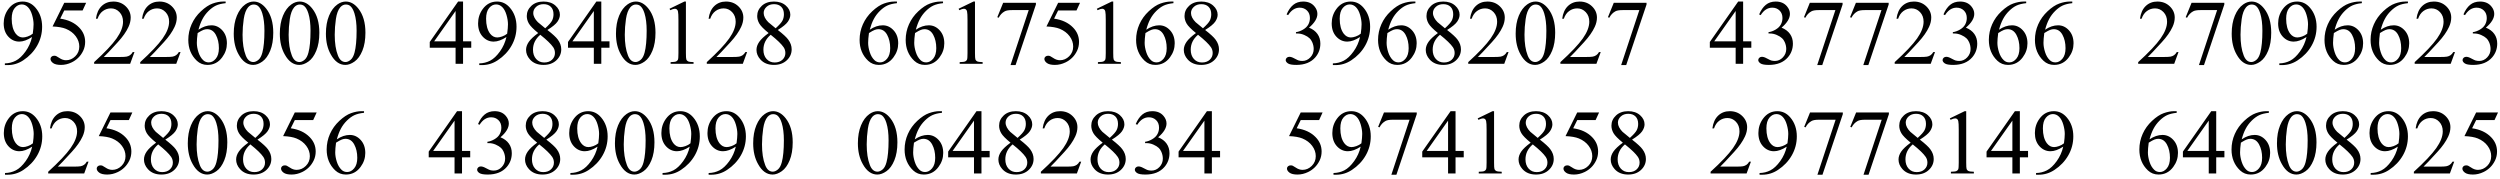
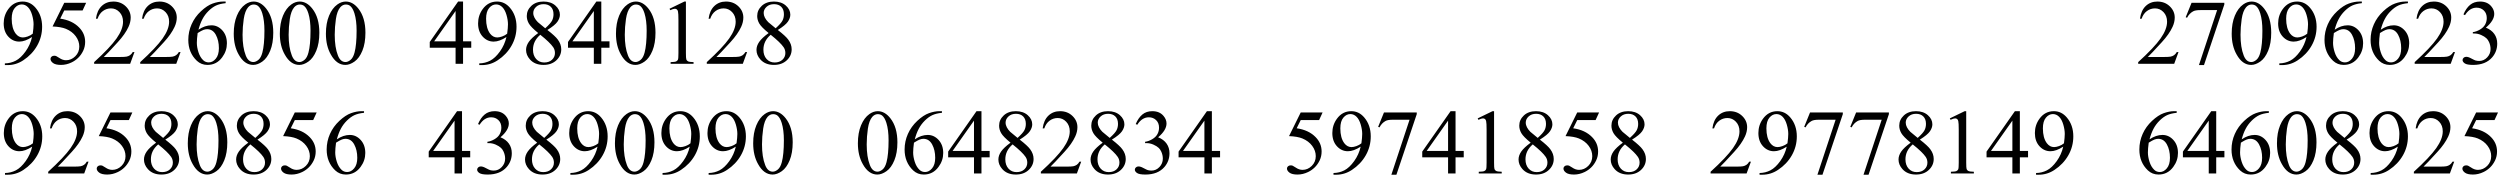
<svg xmlns="http://www.w3.org/2000/svg" stroke-dasharray="none" shape-rendering="auto" font-family="'Dialog'" width="434" text-rendering="auto" fill-opacity="1" contentScriptType="text/ecmascript" color-interpolation="auto" color-rendering="auto" preserveAspectRatio="xMidYMid meet" font-size="12" fill="black" stroke="black" image-rendering="auto" stroke-miterlimit="10" zoomAndPan="magnify" version="1.0" stroke-linecap="square" stroke-linejoin="miter" contentStyleType="text/css" font-style="normal" height="31" stroke-width="1" stroke-dashoffset="0" font-weight="normal" stroke-opacity="1">
  <defs id="genericDefs" />
  <g>
    <g text-rendering="optimizeLegibility" transform="translate(0,11.081)" color-rendering="optimizeQuality" color-interpolation="linearRGB" image-rendering="optimizeQuality">
      <path d="M0.844 0.219 L0.844 -0.078 Q1.859 -0.094 2.734 -0.547 Q3.609 -1 4.43 -2.141 Q5.25 -3.281 5.562 -4.656 Q4.344 -3.859 3.344 -3.859 Q2.234 -3.859 1.438 -4.727 Q0.641 -5.594 0.641 -7.016 Q0.641 -8.406 1.438 -9.5 Q2.391 -10.812 3.938 -10.812 Q5.25 -10.812 6.172 -9.734 Q7.312 -8.406 7.312 -6.438 Q7.312 -4.672 6.445 -3.148 Q5.578 -1.625 4.031 -0.609 Q2.781 0.219 1.297 0.219 L0.844 0.219 ZM5.688 -5.234 Q5.828 -6.25 5.828 -6.859 Q5.828 -7.609 5.57 -8.492 Q5.312 -9.375 4.844 -9.844 Q4.375 -10.312 3.766 -10.312 Q3.078 -10.312 2.555 -9.688 Q2.031 -9.062 2.031 -7.828 Q2.031 -6.172 2.719 -5.25 Q3.234 -4.578 3.969 -4.578 Q4.328 -4.578 4.82 -4.75 Q5.312 -4.922 5.688 -5.234 ZM14.953 -10.594 L14.344 -9.266 L11.156 -9.266 L10.453 -7.844 Q12.531 -7.547 13.734 -6.312 Q14.781 -5.25 14.781 -3.812 Q14.781 -2.969 14.438 -2.258 Q14.094 -1.547 13.578 -1.047 Q13.062 -0.547 12.438 -0.25 Q11.531 0.188 10.594 0.188 Q9.641 0.188 9.203 -0.141 Q8.766 -0.469 8.766 -0.859 Q8.766 -1.078 8.945 -1.242 Q9.125 -1.406 9.406 -1.406 Q9.609 -1.406 9.758 -1.344 Q9.906 -1.281 10.281 -1.031 Q10.859 -0.625 11.469 -0.625 Q12.375 -0.625 13.07 -1.312 Q13.766 -2 13.766 -3 Q13.766 -3.953 13.148 -4.789 Q12.531 -5.625 11.438 -6.078 Q10.594 -6.422 9.125 -6.484 L11.156 -10.594 L14.953 -10.594 ZM23.344 -2.047 L22.594 0 L16.344 0 L16.344 -0.297 Q19.109 -2.812 20.234 -4.406 Q21.359 -6 21.359 -7.312 Q21.359 -8.328 20.742 -8.977 Q20.125 -9.625 19.266 -9.625 Q18.484 -9.625 17.859 -9.164 Q17.234 -8.703 16.938 -7.828 L16.656 -7.828 Q16.844 -9.266 17.656 -10.039 Q18.469 -10.812 19.672 -10.812 Q20.969 -10.812 21.828 -9.984 Q22.688 -9.156 22.688 -8.031 Q22.688 -7.234 22.312 -6.422 Q21.734 -5.156 20.438 -3.75 Q18.5 -1.625 18.016 -1.188 L20.781 -1.188 Q21.625 -1.188 21.961 -1.25 Q22.297 -1.312 22.57 -1.5 Q22.844 -1.688 23.047 -2.047 L23.344 -2.047 ZM31.344 -2.047 L30.594 0 L24.344 0 L24.344 -0.297 Q27.109 -2.812 28.234 -4.406 Q29.359 -6 29.359 -7.312 Q29.359 -8.328 28.742 -8.977 Q28.125 -9.625 27.266 -9.625 Q26.484 -9.625 25.859 -9.164 Q25.234 -8.703 24.938 -7.828 L24.656 -7.828 Q24.844 -9.266 25.656 -10.039 Q26.469 -10.812 27.672 -10.812 Q28.969 -10.812 29.828 -9.984 Q30.688 -9.156 30.688 -8.031 Q30.688 -7.234 30.312 -6.422 Q29.734 -5.156 28.438 -3.75 Q26.5 -1.625 26.016 -1.188 L28.781 -1.188 Q29.625 -1.188 29.961 -1.25 Q30.297 -1.312 30.57 -1.5 Q30.844 -1.688 31.047 -2.047 L31.344 -2.047 ZM39.172 -10.812 L39.172 -10.531 Q38.141 -10.422 37.492 -10.117 Q36.844 -9.812 36.203 -9.18 Q35.562 -8.547 35.148 -7.766 Q34.734 -6.984 34.453 -5.922 Q35.578 -6.688 36.703 -6.688 Q37.797 -6.688 38.594 -5.812 Q39.391 -4.938 39.391 -3.562 Q39.391 -2.234 38.578 -1.141 Q37.609 0.188 36.016 0.188 Q34.938 0.188 34.172 -0.531 Q32.688 -1.938 32.688 -4.156 Q32.688 -5.578 33.258 -6.859 Q33.828 -8.141 34.891 -9.133 Q35.953 -10.125 36.922 -10.469 Q37.891 -10.812 38.719 -10.812 L39.172 -10.812 ZM34.312 -5.344 Q34.172 -4.297 34.172 -3.641 Q34.172 -2.891 34.453 -2.016 Q34.734 -1.141 35.281 -0.625 Q35.672 -0.25 36.25 -0.25 Q36.922 -0.25 37.461 -0.891 Q38 -1.531 38 -2.719 Q38 -4.062 37.469 -5.039 Q36.938 -6.016 35.953 -6.016 Q35.656 -6.016 35.32 -5.891 Q34.984 -5.766 34.312 -5.344 ZM40.578 -5.234 Q40.578 -7.047 41.125 -8.359 Q41.672 -9.672 42.578 -10.312 Q43.281 -10.812 44.031 -10.812 Q45.25 -10.812 46.219 -9.578 Q47.438 -8.031 47.438 -5.406 Q47.438 -3.562 46.906 -2.273 Q46.375 -0.984 45.547 -0.398 Q44.719 0.188 43.953 0.188 Q42.438 0.188 41.438 -1.609 Q40.578 -3.109 40.578 -5.234 ZM42.109 -5.047 Q42.109 -2.859 42.656 -1.469 Q43.094 -0.312 43.984 -0.312 Q44.406 -0.312 44.859 -0.688 Q45.312 -1.062 45.547 -1.953 Q45.906 -3.297 45.906 -5.75 Q45.906 -7.562 45.531 -8.766 Q45.25 -9.672 44.797 -10.047 Q44.484 -10.297 44.031 -10.297 Q43.5 -10.297 43.078 -9.828 Q42.516 -9.172 42.312 -7.781 Q42.109 -6.391 42.109 -5.047 ZM48.578 -5.234 Q48.578 -7.047 49.125 -8.359 Q49.672 -9.672 50.578 -10.312 Q51.281 -10.812 52.031 -10.812 Q53.25 -10.812 54.219 -9.578 Q55.438 -8.031 55.438 -5.406 Q55.438 -3.562 54.906 -2.273 Q54.375 -0.984 53.547 -0.398 Q52.719 0.188 51.953 0.188 Q50.438 0.188 49.438 -1.609 Q48.578 -3.109 48.578 -5.234 ZM50.109 -5.047 Q50.109 -2.859 50.656 -1.469 Q51.094 -0.312 51.984 -0.312 Q52.406 -0.312 52.859 -0.688 Q53.312 -1.062 53.547 -1.953 Q53.906 -3.297 53.906 -5.75 Q53.906 -7.562 53.531 -8.766 Q53.25 -9.672 52.797 -10.047 Q52.484 -10.297 52.031 -10.297 Q51.5 -10.297 51.078 -9.828 Q50.516 -9.172 50.312 -7.781 Q50.109 -6.391 50.109 -5.047 ZM56.578 -5.234 Q56.578 -7.047 57.125 -8.359 Q57.672 -9.672 58.578 -10.312 Q59.281 -10.812 60.031 -10.812 Q61.25 -10.812 62.219 -9.578 Q63.438 -8.031 63.438 -5.406 Q63.438 -3.562 62.906 -2.273 Q62.375 -0.984 61.547 -0.398 Q60.719 0.188 59.953 0.188 Q58.438 0.188 57.438 -1.609 Q56.578 -3.109 56.578 -5.234 ZM58.109 -5.047 Q58.109 -2.859 58.656 -1.469 Q59.094 -0.312 59.984 -0.312 Q60.406 -0.312 60.859 -0.688 Q61.312 -1.062 61.547 -1.953 Q61.906 -3.297 61.906 -5.75 Q61.906 -7.562 61.531 -8.766 Q61.25 -9.672 60.797 -10.047 Q60.484 -10.297 60.031 -10.297 Q59.5 -10.297 59.078 -9.828 Q58.516 -9.172 58.312 -7.781 Q58.109 -6.391 58.109 -5.047 Z" stroke="none" />
    </g>
    <g text-rendering="optimizeLegibility" transform="translate(74.355,11.081)" color-rendering="optimizeQuality" color-interpolation="linearRGB" image-rendering="optimizeQuality">
      <path d="M7.453 -3.906 L7.453 -2.797 L6.031 -2.797 L6.031 0 L4.734 0 L4.734 -2.797 L0.25 -2.797 L0.25 -3.797 L5.172 -10.812 L6.031 -10.812 L6.031 -3.906 L7.453 -3.906 ZM4.734 -3.906 L4.734 -9.172 L1.016 -3.906 L4.734 -3.906 ZM8.844 0.219 L8.844 -0.078 Q9.859 -0.094 10.734 -0.547 Q11.609 -1 12.43 -2.141 Q13.25 -3.281 13.562 -4.656 Q12.344 -3.859 11.344 -3.859 Q10.234 -3.859 9.438 -4.727 Q8.641 -5.594 8.641 -7.016 Q8.641 -8.406 9.438 -9.5 Q10.391 -10.812 11.938 -10.812 Q13.25 -10.812 14.172 -9.734 Q15.312 -8.406 15.312 -6.438 Q15.312 -4.672 14.445 -3.148 Q13.578 -1.625 12.031 -0.609 Q10.781 0.219 9.297 0.219 L8.844 0.219 ZM13.688 -5.234 Q13.828 -6.25 13.828 -6.859 Q13.828 -7.609 13.57 -8.492 Q13.312 -9.375 12.844 -9.844 Q12.375 -10.312 11.766 -10.312 Q11.078 -10.312 10.555 -9.688 Q10.031 -9.062 10.031 -7.828 Q10.031 -6.172 10.719 -5.25 Q11.234 -4.578 11.969 -4.578 Q12.328 -4.578 12.82 -4.75 Q13.312 -4.922 13.688 -5.234 ZM19.078 -5.344 Q17.812 -6.375 17.453 -7 Q17.094 -7.625 17.094 -8.297 Q17.094 -9.328 17.891 -10.07 Q18.688 -10.812 20 -10.812 Q21.281 -10.812 22.062 -10.117 Q22.844 -9.422 22.844 -8.531 Q22.844 -7.938 22.422 -7.32 Q22 -6.703 20.672 -5.875 Q22.047 -4.812 22.484 -4.203 Q23.078 -3.406 23.078 -2.516 Q23.078 -1.406 22.227 -0.609 Q21.375 0.188 20 0.188 Q18.484 0.188 17.641 -0.766 Q16.969 -1.516 16.969 -2.422 Q16.969 -3.125 17.445 -3.812 Q17.922 -4.5 19.078 -5.344 ZM20.297 -6.172 Q21.234 -7.016 21.484 -7.508 Q21.734 -8 21.734 -8.609 Q21.734 -9.438 21.273 -9.898 Q20.812 -10.359 20.016 -10.359 Q19.219 -10.359 18.719 -9.898 Q18.219 -9.438 18.219 -8.828 Q18.219 -8.422 18.43 -8.016 Q18.641 -7.609 19.016 -7.234 L20.297 -6.172 ZM19.438 -5.047 Q18.797 -4.5 18.484 -3.852 Q18.172 -3.203 18.172 -2.453 Q18.172 -1.453 18.719 -0.844 Q19.266 -0.234 20.125 -0.234 Q20.969 -0.234 21.477 -0.711 Q21.984 -1.188 21.984 -1.875 Q21.984 -2.438 21.688 -2.875 Q21.125 -3.703 19.438 -5.047 ZM31.453 -3.906 L31.453 -2.797 L30.031 -2.797 L30.031 0 L28.734 0 L28.734 -2.797 L24.25 -2.797 L24.25 -3.797 L29.172 -10.812 L30.031 -10.812 L30.031 -3.906 L31.453 -3.906 ZM28.734 -3.906 L28.734 -9.172 L25.016 -3.906 L28.734 -3.906 ZM32.578 -5.234 Q32.578 -7.047 33.125 -8.359 Q33.672 -9.672 34.578 -10.312 Q35.281 -10.812 36.031 -10.812 Q37.25 -10.812 38.219 -9.578 Q39.438 -8.031 39.438 -5.406 Q39.438 -3.562 38.906 -2.273 Q38.375 -0.984 37.547 -0.398 Q36.719 0.188 35.953 0.188 Q34.438 0.188 33.438 -1.609 Q32.578 -3.109 32.578 -5.234 ZM34.109 -5.047 Q34.109 -2.859 34.656 -1.469 Q35.094 -0.312 35.984 -0.312 Q36.406 -0.312 36.859 -0.688 Q37.312 -1.062 37.547 -1.953 Q37.906 -3.297 37.906 -5.75 Q37.906 -7.562 37.531 -8.766 Q37.25 -9.672 36.797 -10.047 Q36.484 -10.297 36.031 -10.297 Q35.5 -10.297 35.078 -9.828 Q34.516 -9.172 34.312 -7.781 Q34.109 -6.391 34.109 -5.047 ZM41.875 -9.562 L44.453 -10.812 L44.719 -10.812 L44.719 -1.875 Q44.719 -0.984 44.789 -0.766 Q44.859 -0.547 45.094 -0.43 Q45.328 -0.312 46.047 -0.297 L46.047 0 L42.062 0 L42.062 -0.297 Q42.812 -0.312 43.031 -0.422 Q43.25 -0.531 43.336 -0.727 Q43.422 -0.922 43.422 -1.875 L43.422 -7.594 Q43.422 -8.75 43.344 -9.078 Q43.297 -9.328 43.148 -9.445 Q43 -9.562 42.797 -9.562 Q42.516 -9.562 42 -9.312 L41.875 -9.562 ZM55.344 -2.047 L54.594 0 L48.344 0 L48.344 -0.297 Q51.109 -2.812 52.234 -4.406 Q53.359 -6 53.359 -7.312 Q53.359 -8.328 52.742 -8.977 Q52.125 -9.625 51.266 -9.625 Q50.484 -9.625 49.859 -9.164 Q49.234 -8.703 48.938 -7.828 L48.656 -7.828 Q48.844 -9.266 49.656 -10.039 Q50.469 -10.812 51.672 -10.812 Q52.969 -10.812 53.828 -9.984 Q54.688 -9.156 54.688 -8.031 Q54.688 -7.234 54.312 -6.422 Q53.734 -5.156 52.438 -3.75 Q50.5 -1.625 50.016 -1.188 L52.781 -1.188 Q53.625 -1.188 53.961 -1.25 Q54.297 -1.312 54.57 -1.5 Q54.844 -1.688 55.047 -2.047 L55.344 -2.047 ZM59.078 -5.344 Q57.812 -6.375 57.453 -7 Q57.094 -7.625 57.094 -8.297 Q57.094 -9.328 57.891 -10.07 Q58.688 -10.812 60 -10.812 Q61.281 -10.812 62.062 -10.117 Q62.844 -9.422 62.844 -8.531 Q62.844 -7.938 62.422 -7.32 Q62 -6.703 60.672 -5.875 Q62.047 -4.812 62.484 -4.203 Q63.078 -3.406 63.078 -2.516 Q63.078 -1.406 62.227 -0.609 Q61.375 0.188 60 0.188 Q58.484 0.188 57.641 -0.766 Q56.969 -1.516 56.969 -2.422 Q56.969 -3.125 57.445 -3.812 Q57.922 -4.5 59.078 -5.344 ZM60.297 -6.172 Q61.234 -7.016 61.484 -7.508 Q61.734 -8 61.734 -8.609 Q61.734 -9.438 61.273 -9.898 Q60.812 -10.359 60.016 -10.359 Q59.219 -10.359 58.719 -9.898 Q58.219 -9.438 58.219 -8.828 Q58.219 -8.422 58.43 -8.016 Q58.641 -7.609 59.016 -7.234 L60.297 -6.172 ZM59.438 -5.047 Q58.797 -4.5 58.484 -3.852 Q58.172 -3.203 58.172 -2.453 Q58.172 -1.453 58.719 -0.844 Q59.266 -0.234 60.125 -0.234 Q60.969 -0.234 61.477 -0.711 Q61.984 -1.188 61.984 -1.875 Q61.984 -2.438 61.688 -2.875 Q61.125 -3.703 59.438 -5.047 Z" stroke="none" />
    </g>
    <g text-rendering="optimizeLegibility" transform="translate(148.538,11.081)" color-rendering="optimizeQuality" color-interpolation="linearRGB" image-rendering="optimizeQuality">
-       <path d="M7.172 -10.812 L7.172 -10.531 Q6.141 -10.422 5.492 -10.117 Q4.844 -9.812 4.203 -9.18 Q3.562 -8.547 3.148 -7.766 Q2.734 -6.984 2.453 -5.922 Q3.578 -6.688 4.703 -6.688 Q5.797 -6.688 6.594 -5.812 Q7.391 -4.938 7.391 -3.562 Q7.391 -2.234 6.578 -1.141 Q5.609 0.188 4.016 0.188 Q2.938 0.188 2.172 -0.531 Q0.688 -1.938 0.688 -4.156 Q0.688 -5.578 1.258 -6.859 Q1.828 -8.141 2.891 -9.133 Q3.953 -10.125 4.922 -10.469 Q5.891 -10.812 6.719 -10.812 L7.172 -10.812 ZM2.312 -5.344 Q2.172 -4.297 2.172 -3.641 Q2.172 -2.891 2.453 -2.016 Q2.734 -1.141 3.281 -0.625 Q3.672 -0.25 4.25 -0.25 Q4.922 -0.25 5.461 -0.891 Q6 -1.531 6 -2.719 Q6 -4.062 5.469 -5.039 Q4.938 -6.016 3.953 -6.016 Q3.656 -6.016 3.32 -5.891 Q2.984 -5.766 2.312 -5.344 ZM15.172 -10.812 L15.172 -10.531 Q14.141 -10.422 13.492 -10.117 Q12.844 -9.812 12.203 -9.18 Q11.562 -8.547 11.148 -7.766 Q10.734 -6.984 10.453 -5.922 Q11.578 -6.688 12.703 -6.688 Q13.797 -6.688 14.594 -5.812 Q15.391 -4.938 15.391 -3.562 Q15.391 -2.234 14.578 -1.141 Q13.609 0.188 12.016 0.188 Q10.938 0.188 10.172 -0.531 Q8.688 -1.938 8.688 -4.156 Q8.688 -5.578 9.258 -6.859 Q9.828 -8.141 10.891 -9.133 Q11.953 -10.125 12.922 -10.469 Q13.891 -10.812 14.719 -10.812 L15.172 -10.812 ZM10.312 -5.344 Q10.172 -4.297 10.172 -3.641 Q10.172 -2.891 10.453 -2.016 Q10.734 -1.141 11.281 -0.625 Q11.672 -0.25 12.25 -0.25 Q12.922 -0.25 13.461 -0.891 Q14 -1.531 14 -2.719 Q14 -4.062 13.469 -5.039 Q12.938 -6.016 11.953 -6.016 Q11.656 -6.016 11.32 -5.891 Q10.984 -5.766 10.312 -5.344 ZM17.875 -9.562 L20.453 -10.812 L20.719 -10.812 L20.719 -1.875 Q20.719 -0.984 20.789 -0.766 Q20.859 -0.547 21.094 -0.43 Q21.328 -0.312 22.047 -0.297 L22.047 0 L18.062 0 L18.062 -0.297 Q18.812 -0.312 19.031 -0.422 Q19.25 -0.531 19.336 -0.727 Q19.422 -0.922 19.422 -1.875 L19.422 -7.594 Q19.422 -8.75 19.344 -9.078 Q19.297 -9.328 19.148 -9.445 Q19 -9.562 18.797 -9.562 Q18.516 -9.562 18 -9.312 L17.875 -9.562 ZM25.609 -10.594 L31.297 -10.594 L31.297 -10.297 L27.766 0.219 L26.891 0.219 L30.047 -9.328 L27.141 -9.328 Q26.25 -9.328 25.875 -9.109 Q25.219 -8.75 24.828 -8 L24.594 -8.094 L25.609 -10.594 ZM38.953 -10.594 L38.344 -9.266 L35.156 -9.266 L34.453 -7.844 Q36.531 -7.547 37.734 -6.312 Q38.781 -5.25 38.781 -3.812 Q38.781 -2.969 38.438 -2.258 Q38.094 -1.547 37.578 -1.047 Q37.062 -0.547 36.438 -0.25 Q35.531 0.188 34.594 0.188 Q33.641 0.188 33.203 -0.141 Q32.766 -0.469 32.766 -0.859 Q32.766 -1.078 32.945 -1.242 Q33.125 -1.406 33.406 -1.406 Q33.609 -1.406 33.758 -1.344 Q33.906 -1.281 34.281 -1.031 Q34.859 -0.625 35.469 -0.625 Q36.375 -0.625 37.07 -1.312 Q37.766 -2 37.766 -3 Q37.766 -3.953 37.148 -4.789 Q36.531 -5.625 35.438 -6.078 Q34.594 -6.422 33.125 -6.484 L35.156 -10.594 L38.953 -10.594 ZM41.875 -9.562 L44.453 -10.812 L44.719 -10.812 L44.719 -1.875 Q44.719 -0.984 44.789 -0.766 Q44.859 -0.547 45.094 -0.43 Q45.328 -0.312 46.047 -0.297 L46.047 0 L42.062 0 L42.062 -0.297 Q42.812 -0.312 43.031 -0.422 Q43.25 -0.531 43.336 -0.727 Q43.422 -0.922 43.422 -1.875 L43.422 -7.594 Q43.422 -8.75 43.344 -9.078 Q43.297 -9.328 43.148 -9.445 Q43 -9.562 42.797 -9.562 Q42.516 -9.562 42 -9.312 L41.875 -9.562 ZM55.172 -10.812 L55.172 -10.531 Q54.141 -10.422 53.492 -10.117 Q52.844 -9.812 52.203 -9.18 Q51.562 -8.547 51.148 -7.766 Q50.734 -6.984 50.453 -5.922 Q51.578 -6.688 52.703 -6.688 Q53.797 -6.688 54.594 -5.812 Q55.391 -4.938 55.391 -3.562 Q55.391 -2.234 54.578 -1.141 Q53.609 0.188 52.016 0.188 Q50.938 0.188 50.172 -0.531 Q48.688 -1.938 48.688 -4.156 Q48.688 -5.578 49.258 -6.859 Q49.828 -8.141 50.891 -9.133 Q51.953 -10.125 52.922 -10.469 Q53.891 -10.812 54.719 -10.812 L55.172 -10.812 ZM50.312 -5.344 Q50.172 -4.297 50.172 -3.641 Q50.172 -2.891 50.453 -2.016 Q50.734 -1.141 51.281 -0.625 Q51.672 -0.25 52.25 -0.25 Q52.922 -0.25 53.461 -0.891 Q54 -1.531 54 -2.719 Q54 -4.062 53.469 -5.039 Q52.938 -6.016 51.953 -6.016 Q51.656 -6.016 51.32 -5.891 Q50.984 -5.766 50.312 -5.344 ZM59.078 -5.344 Q57.812 -6.375 57.453 -7 Q57.094 -7.625 57.094 -8.297 Q57.094 -9.328 57.891 -10.07 Q58.688 -10.812 60 -10.812 Q61.281 -10.812 62.062 -10.117 Q62.844 -9.422 62.844 -8.531 Q62.844 -7.938 62.422 -7.32 Q62 -6.703 60.672 -5.875 Q62.047 -4.812 62.484 -4.203 Q63.078 -3.406 63.078 -2.516 Q63.078 -1.406 62.227 -0.609 Q61.375 0.188 60 0.188 Q58.484 0.188 57.641 -0.766 Q56.969 -1.516 56.969 -2.422 Q56.969 -3.125 57.445 -3.812 Q57.922 -4.5 59.078 -5.344 ZM60.297 -6.172 Q61.234 -7.016 61.484 -7.508 Q61.734 -8 61.734 -8.609 Q61.734 -9.438 61.273 -9.898 Q60.812 -10.359 60.016 -10.359 Q59.219 -10.359 58.719 -9.898 Q58.219 -9.438 58.219 -8.828 Q58.219 -8.422 58.43 -8.016 Q58.641 -7.609 59.016 -7.234 L60.297 -6.172 ZM59.438 -5.047 Q58.797 -4.5 58.484 -3.852 Q58.172 -3.203 58.172 -2.453 Q58.172 -1.453 58.719 -0.844 Q59.266 -0.234 60.125 -0.234 Q60.969 -0.234 61.477 -0.711 Q61.984 -1.188 61.984 -1.875 Q61.984 -2.438 61.688 -2.875 Q61.125 -3.703 59.438 -5.047 Z" stroke="none" />
-     </g>
+       </g>
    <g text-rendering="optimizeLegibility" transform="translate(222.542,11.081)" color-rendering="optimizeQuality" color-interpolation="linearRGB" image-rendering="optimizeQuality">
-       <path d="M0.812 -8.578 Q1.266 -9.656 1.961 -10.234 Q2.656 -10.812 3.688 -10.812 Q4.953 -10.812 5.641 -9.984 Q6.156 -9.375 6.156 -8.672 Q6.156 -7.516 4.703 -6.281 Q5.672 -5.891 6.172 -5.18 Q6.672 -4.469 6.672 -3.516 Q6.672 -2.141 5.797 -1.125 Q4.656 0.188 2.5 0.188 Q1.422 0.188 1.039 -0.078 Q0.656 -0.344 0.656 -0.656 Q0.656 -0.875 0.836 -1.047 Q1.016 -1.219 1.281 -1.219 Q1.469 -1.219 1.672 -1.156 Q1.812 -1.125 2.281 -0.875 Q2.75 -0.625 2.922 -0.578 Q3.219 -0.5 3.547 -0.5 Q4.344 -0.5 4.93 -1.117 Q5.516 -1.734 5.516 -2.578 Q5.516 -3.188 5.25 -3.781 Q5.047 -4.219 4.797 -4.438 Q4.469 -4.75 3.883 -5.008 Q3.297 -5.266 2.688 -5.266 L2.438 -5.266 L2.438 -5.5 Q3.047 -5.578 3.672 -5.945 Q4.297 -6.312 4.578 -6.828 Q4.859 -7.344 4.859 -7.953 Q4.859 -8.766 4.352 -9.258 Q3.844 -9.75 3.094 -9.75 Q1.891 -9.75 1.078 -8.453 L0.812 -8.578 ZM8.844 0.219 L8.844 -0.078 Q9.859 -0.094 10.734 -0.547 Q11.609 -1 12.43 -2.141 Q13.25 -3.281 13.562 -4.656 Q12.344 -3.859 11.344 -3.859 Q10.234 -3.859 9.438 -4.727 Q8.641 -5.594 8.641 -7.016 Q8.641 -8.406 9.438 -9.5 Q10.391 -10.812 11.938 -10.812 Q13.25 -10.812 14.172 -9.734 Q15.312 -8.406 15.312 -6.438 Q15.312 -4.672 14.445 -3.148 Q13.578 -1.625 12.031 -0.609 Q10.781 0.219 9.297 0.219 L8.844 0.219 ZM13.688 -5.234 Q13.828 -6.25 13.828 -6.859 Q13.828 -7.609 13.57 -8.492 Q13.312 -9.375 12.844 -9.844 Q12.375 -10.312 11.766 -10.312 Q11.078 -10.312 10.555 -9.688 Q10.031 -9.062 10.031 -7.828 Q10.031 -6.172 10.719 -5.25 Q11.234 -4.578 11.969 -4.578 Q12.328 -4.578 12.82 -4.75 Q13.312 -4.922 13.688 -5.234 ZM23.172 -10.812 L23.172 -10.531 Q22.141 -10.422 21.492 -10.117 Q20.844 -9.812 20.203 -9.18 Q19.562 -8.547 19.148 -7.766 Q18.734 -6.984 18.453 -5.922 Q19.578 -6.688 20.703 -6.688 Q21.797 -6.688 22.594 -5.812 Q23.391 -4.938 23.391 -3.562 Q23.391 -2.234 22.578 -1.141 Q21.609 0.188 20.016 0.188 Q18.938 0.188 18.172 -0.531 Q16.688 -1.938 16.688 -4.156 Q16.688 -5.578 17.258 -6.859 Q17.828 -8.141 18.891 -9.133 Q19.953 -10.125 20.922 -10.469 Q21.891 -10.812 22.719 -10.812 L23.172 -10.812 ZM18.312 -5.344 Q18.172 -4.297 18.172 -3.641 Q18.172 -2.891 18.453 -2.016 Q18.734 -1.141 19.281 -0.625 Q19.672 -0.25 20.25 -0.25 Q20.922 -0.25 21.461 -0.891 Q22 -1.531 22 -2.719 Q22 -4.062 21.469 -5.039 Q20.938 -6.016 19.953 -6.016 Q19.656 -6.016 19.32 -5.891 Q18.984 -5.766 18.312 -5.344 ZM27.078 -5.344 Q25.812 -6.375 25.453 -7 Q25.094 -7.625 25.094 -8.297 Q25.094 -9.328 25.891 -10.07 Q26.688 -10.812 28 -10.812 Q29.281 -10.812 30.062 -10.117 Q30.844 -9.422 30.844 -8.531 Q30.844 -7.938 30.422 -7.32 Q30 -6.703 28.672 -5.875 Q30.047 -4.812 30.484 -4.203 Q31.078 -3.406 31.078 -2.516 Q31.078 -1.406 30.227 -0.609 Q29.375 0.188 28 0.188 Q26.484 0.188 25.641 -0.766 Q24.969 -1.516 24.969 -2.422 Q24.969 -3.125 25.445 -3.812 Q25.922 -4.5 27.078 -5.344 ZM28.297 -6.172 Q29.234 -7.016 29.484 -7.508 Q29.734 -8 29.734 -8.609 Q29.734 -9.438 29.273 -9.898 Q28.812 -10.359 28.016 -10.359 Q27.219 -10.359 26.719 -9.898 Q26.219 -9.438 26.219 -8.828 Q26.219 -8.422 26.43 -8.016 Q26.641 -7.609 27.016 -7.234 L28.297 -6.172 ZM27.438 -5.047 Q26.797 -4.5 26.484 -3.852 Q26.172 -3.203 26.172 -2.453 Q26.172 -1.453 26.719 -0.844 Q27.266 -0.234 28.125 -0.234 Q28.969 -0.234 29.477 -0.711 Q29.984 -1.188 29.984 -1.875 Q29.984 -2.438 29.688 -2.875 Q29.125 -3.703 27.438 -5.047 ZM39.344 -2.047 L38.594 0 L32.344 0 L32.344 -0.297 Q35.109 -2.812 36.234 -4.406 Q37.359 -6 37.359 -7.312 Q37.359 -8.328 36.742 -8.977 Q36.125 -9.625 35.266 -9.625 Q34.484 -9.625 33.859 -9.164 Q33.234 -8.703 32.938 -7.828 L32.656 -7.828 Q32.844 -9.266 33.656 -10.039 Q34.469 -10.812 35.672 -10.812 Q36.969 -10.812 37.828 -9.984 Q38.688 -9.156 38.688 -8.031 Q38.688 -7.234 38.312 -6.422 Q37.734 -5.156 36.438 -3.75 Q34.5 -1.625 34.016 -1.188 L36.781 -1.188 Q37.625 -1.188 37.961 -1.25 Q38.297 -1.312 38.57 -1.5 Q38.844 -1.688 39.047 -2.047 L39.344 -2.047 ZM40.578 -5.234 Q40.578 -7.047 41.125 -8.359 Q41.672 -9.672 42.578 -10.312 Q43.281 -10.812 44.031 -10.812 Q45.25 -10.812 46.219 -9.578 Q47.438 -8.031 47.438 -5.406 Q47.438 -3.562 46.906 -2.273 Q46.375 -0.984 45.547 -0.398 Q44.719 0.188 43.953 0.188 Q42.438 0.188 41.438 -1.609 Q40.578 -3.109 40.578 -5.234 ZM42.109 -5.047 Q42.109 -2.859 42.656 -1.469 Q43.094 -0.312 43.984 -0.312 Q44.406 -0.312 44.859 -0.688 Q45.312 -1.062 45.547 -1.953 Q45.906 -3.297 45.906 -5.75 Q45.906 -7.562 45.531 -8.766 Q45.25 -9.672 44.797 -10.047 Q44.484 -10.297 44.031 -10.297 Q43.5 -10.297 43.078 -9.828 Q42.516 -9.172 42.312 -7.781 Q42.109 -6.391 42.109 -5.047 ZM55.344 -2.047 L54.594 0 L48.344 0 L48.344 -0.297 Q51.109 -2.812 52.234 -4.406 Q53.359 -6 53.359 -7.312 Q53.359 -8.328 52.742 -8.977 Q52.125 -9.625 51.266 -9.625 Q50.484 -9.625 49.859 -9.164 Q49.234 -8.703 48.938 -7.828 L48.656 -7.828 Q48.844 -9.266 49.656 -10.039 Q50.469 -10.812 51.672 -10.812 Q52.969 -10.812 53.828 -9.984 Q54.688 -9.156 54.688 -8.031 Q54.688 -7.234 54.312 -6.422 Q53.734 -5.156 52.438 -3.75 Q50.5 -1.625 50.016 -1.188 L52.781 -1.188 Q53.625 -1.188 53.961 -1.25 Q54.297 -1.312 54.57 -1.5 Q54.844 -1.688 55.047 -2.047 L55.344 -2.047 ZM57.609 -10.594 L63.297 -10.594 L63.297 -10.297 L59.766 0.219 L58.891 0.219 L62.047 -9.328 L59.141 -9.328 Q58.25 -9.328 57.875 -9.109 Q57.219 -8.75 56.828 -8 L56.594 -8.094 L57.609 -10.594 Z" stroke="none" />
-     </g>
+       </g>
    <g text-rendering="optimizeLegibility" transform="translate(296.576,11.081)" color-rendering="optimizeQuality" color-interpolation="linearRGB" image-rendering="optimizeQuality">
-       <path d="M7.453 -3.906 L7.453 -2.797 L6.031 -2.797 L6.031 0 L4.734 0 L4.734 -2.797 L0.25 -2.797 L0.25 -3.797 L5.172 -10.812 L6.031 -10.812 L6.031 -3.906 L7.453 -3.906 ZM4.734 -3.906 L4.734 -9.172 L1.016 -3.906 L4.734 -3.906 ZM8.812 -8.578 Q9.266 -9.656 9.961 -10.234 Q10.656 -10.812 11.688 -10.812 Q12.953 -10.812 13.641 -9.984 Q14.156 -9.375 14.156 -8.672 Q14.156 -7.516 12.703 -6.281 Q13.672 -5.891 14.172 -5.18 Q14.672 -4.469 14.672 -3.516 Q14.672 -2.141 13.797 -1.125 Q12.656 0.188 10.5 0.188 Q9.422 0.188 9.039 -0.078 Q8.656 -0.344 8.656 -0.656 Q8.656 -0.875 8.836 -1.047 Q9.016 -1.219 9.281 -1.219 Q9.469 -1.219 9.672 -1.156 Q9.812 -1.125 10.281 -0.875 Q10.75 -0.625 10.922 -0.578 Q11.219 -0.5 11.547 -0.5 Q12.344 -0.5 12.93 -1.117 Q13.516 -1.734 13.516 -2.578 Q13.516 -3.188 13.25 -3.781 Q13.047 -4.219 12.797 -4.438 Q12.469 -4.75 11.883 -5.008 Q11.297 -5.266 10.688 -5.266 L10.438 -5.266 L10.438 -5.5 Q11.047 -5.578 11.672 -5.945 Q12.297 -6.312 12.578 -6.828 Q12.859 -7.344 12.859 -7.953 Q12.859 -8.766 12.352 -9.258 Q11.844 -9.75 11.094 -9.75 Q9.891 -9.75 9.078 -8.453 L8.812 -8.578 ZM17.609 -10.594 L23.297 -10.594 L23.297 -10.297 L19.766 0.219 L18.891 0.219 L22.047 -9.328 L19.141 -9.328 Q18.25 -9.328 17.875 -9.109 Q17.219 -8.75 16.828 -8 L16.594 -8.094 L17.609 -10.594 ZM25.609 -10.594 L31.297 -10.594 L31.297 -10.297 L27.766 0.219 L26.891 0.219 L30.047 -9.328 L27.141 -9.328 Q26.25 -9.328 25.875 -9.109 Q25.219 -8.75 24.828 -8 L24.594 -8.094 L25.609 -10.594 ZM39.344 -2.047 L38.594 0 L32.344 0 L32.344 -0.297 Q35.109 -2.812 36.234 -4.406 Q37.359 -6 37.359 -7.312 Q37.359 -8.328 36.742 -8.977 Q36.125 -9.625 35.266 -9.625 Q34.484 -9.625 33.859 -9.164 Q33.234 -8.703 32.938 -7.828 L32.656 -7.828 Q32.844 -9.266 33.656 -10.039 Q34.469 -10.812 35.672 -10.812 Q36.969 -10.812 37.828 -9.984 Q38.688 -9.156 38.688 -8.031 Q38.688 -7.234 38.312 -6.422 Q37.734 -5.156 36.438 -3.75 Q34.5 -1.625 34.016 -1.188 L36.781 -1.188 Q37.625 -1.188 37.961 -1.25 Q38.297 -1.312 38.57 -1.5 Q38.844 -1.688 39.047 -2.047 L39.344 -2.047 ZM40.812 -8.578 Q41.266 -9.656 41.961 -10.234 Q42.656 -10.812 43.688 -10.812 Q44.953 -10.812 45.641 -9.984 Q46.156 -9.375 46.156 -8.672 Q46.156 -7.516 44.703 -6.281 Q45.672 -5.891 46.172 -5.18 Q46.672 -4.469 46.672 -3.516 Q46.672 -2.141 45.797 -1.125 Q44.656 0.188 42.5 0.188 Q41.422 0.188 41.039 -0.078 Q40.656 -0.344 40.656 -0.656 Q40.656 -0.875 40.836 -1.047 Q41.016 -1.219 41.281 -1.219 Q41.469 -1.219 41.672 -1.156 Q41.812 -1.125 42.281 -0.875 Q42.75 -0.625 42.922 -0.578 Q43.219 -0.5 43.547 -0.5 Q44.344 -0.5 44.93 -1.117 Q45.516 -1.734 45.516 -2.578 Q45.516 -3.188 45.25 -3.781 Q45.047 -4.219 44.797 -4.438 Q44.469 -4.75 43.883 -5.008 Q43.297 -5.266 42.688 -5.266 L42.438 -5.266 L42.438 -5.5 Q43.047 -5.578 43.672 -5.945 Q44.297 -6.312 44.578 -6.828 Q44.859 -7.344 44.859 -7.953 Q44.859 -8.766 44.352 -9.258 Q43.844 -9.75 43.094 -9.75 Q41.891 -9.75 41.078 -8.453 L40.812 -8.578 ZM55.172 -10.812 L55.172 -10.531 Q54.141 -10.422 53.492 -10.117 Q52.844 -9.812 52.203 -9.18 Q51.562 -8.547 51.148 -7.766 Q50.734 -6.984 50.453 -5.922 Q51.578 -6.688 52.703 -6.688 Q53.797 -6.688 54.594 -5.812 Q55.391 -4.938 55.391 -3.562 Q55.391 -2.234 54.578 -1.141 Q53.609 0.188 52.016 0.188 Q50.938 0.188 50.172 -0.531 Q48.688 -1.938 48.688 -4.156 Q48.688 -5.578 49.258 -6.859 Q49.828 -8.141 50.891 -9.133 Q51.953 -10.125 52.922 -10.469 Q53.891 -10.812 54.719 -10.812 L55.172 -10.812 ZM50.312 -5.344 Q50.172 -4.297 50.172 -3.641 Q50.172 -2.891 50.453 -2.016 Q50.734 -1.141 51.281 -0.625 Q51.672 -0.25 52.25 -0.25 Q52.922 -0.25 53.461 -0.891 Q54 -1.531 54 -2.719 Q54 -4.062 53.469 -5.039 Q52.938 -6.016 51.953 -6.016 Q51.656 -6.016 51.32 -5.891 Q50.984 -5.766 50.312 -5.344 ZM63.172 -10.812 L63.172 -10.531 Q62.141 -10.422 61.492 -10.117 Q60.844 -9.812 60.203 -9.18 Q59.562 -8.547 59.148 -7.766 Q58.734 -6.984 58.453 -5.922 Q59.578 -6.688 60.703 -6.688 Q61.797 -6.688 62.594 -5.812 Q63.391 -4.938 63.391 -3.562 Q63.391 -2.234 62.578 -1.141 Q61.609 0.188 60.016 0.188 Q58.938 0.188 58.172 -0.531 Q56.688 -1.938 56.688 -4.156 Q56.688 -5.578 57.258 -6.859 Q57.828 -8.141 58.891 -9.133 Q59.953 -10.125 60.922 -10.469 Q61.891 -10.812 62.719 -10.812 L63.172 -10.812 ZM58.312 -5.344 Q58.172 -4.297 58.172 -3.641 Q58.172 -2.891 58.453 -2.016 Q58.734 -1.141 59.281 -0.625 Q59.672 -0.25 60.25 -0.25 Q60.922 -0.25 61.461 -0.891 Q62 -1.531 62 -2.719 Q62 -4.062 61.469 -5.039 Q60.938 -6.016 59.953 -6.016 Q59.656 -6.016 59.32 -5.891 Q58.984 -5.766 58.312 -5.344 Z" stroke="none" />
-     </g>
+       </g>
    <g text-rendering="optimizeLegibility" transform="translate(370.845,11.081)" color-rendering="optimizeQuality" color-interpolation="linearRGB" image-rendering="optimizeQuality">
      <path d="M7.344 -2.047 L6.594 0 L0.344 0 L0.344 -0.297 Q3.109 -2.812 4.234 -4.406 Q5.359 -6 5.359 -7.312 Q5.359 -8.328 4.742 -8.977 Q4.125 -9.625 3.266 -9.625 Q2.484 -9.625 1.859 -9.164 Q1.234 -8.703 0.938 -7.828 L0.656 -7.828 Q0.844 -9.266 1.656 -10.039 Q2.469 -10.812 3.672 -10.812 Q4.969 -10.812 5.828 -9.984 Q6.688 -9.156 6.688 -8.031 Q6.688 -7.234 6.312 -6.422 Q5.734 -5.156 4.438 -3.75 Q2.5 -1.625 2.016 -1.188 L4.781 -1.188 Q5.625 -1.188 5.961 -1.25 Q6.297 -1.312 6.57 -1.5 Q6.844 -1.688 7.047 -2.047 L7.344 -2.047 ZM9.609 -10.594 L15.297 -10.594 L15.297 -10.297 L11.766 0.219 L10.891 0.219 L14.047 -9.328 L11.141 -9.328 Q10.25 -9.328 9.875 -9.109 Q9.219 -8.75 8.828 -8 L8.594 -8.094 L9.609 -10.594 ZM16.578 -5.234 Q16.578 -7.047 17.125 -8.359 Q17.672 -9.672 18.578 -10.312 Q19.281 -10.812 20.031 -10.812 Q21.25 -10.812 22.219 -9.578 Q23.438 -8.031 23.438 -5.406 Q23.438 -3.562 22.906 -2.273 Q22.375 -0.984 21.547 -0.398 Q20.719 0.188 19.953 0.188 Q18.438 0.188 17.438 -1.609 Q16.578 -3.109 16.578 -5.234 ZM18.109 -5.047 Q18.109 -2.859 18.656 -1.469 Q19.094 -0.312 19.984 -0.312 Q20.406 -0.312 20.859 -0.688 Q21.312 -1.062 21.547 -1.953 Q21.906 -3.297 21.906 -5.75 Q21.906 -7.562 21.531 -8.766 Q21.25 -9.672 20.797 -10.047 Q20.484 -10.297 20.031 -10.297 Q19.5 -10.297 19.078 -9.828 Q18.516 -9.172 18.312 -7.781 Q18.109 -6.391 18.109 -5.047 ZM24.844 0.219 L24.844 -0.078 Q25.859 -0.094 26.734 -0.547 Q27.609 -1 28.43 -2.141 Q29.25 -3.281 29.562 -4.656 Q28.344 -3.859 27.344 -3.859 Q26.234 -3.859 25.438 -4.727 Q24.641 -5.594 24.641 -7.016 Q24.641 -8.406 25.438 -9.5 Q26.391 -10.812 27.938 -10.812 Q29.25 -10.812 30.172 -9.734 Q31.312 -8.406 31.312 -6.438 Q31.312 -4.672 30.445 -3.148 Q29.578 -1.625 28.031 -0.609 Q26.781 0.219 25.297 0.219 L24.844 0.219 ZM29.688 -5.234 Q29.828 -6.25 29.828 -6.859 Q29.828 -7.609 29.57 -8.492 Q29.312 -9.375 28.844 -9.844 Q28.375 -10.312 27.766 -10.312 Q27.078 -10.312 26.555 -9.688 Q26.031 -9.062 26.031 -7.828 Q26.031 -6.172 26.719 -5.25 Q27.234 -4.578 27.969 -4.578 Q28.328 -4.578 28.82 -4.75 Q29.312 -4.922 29.688 -5.234 ZM39.172 -10.812 L39.172 -10.531 Q38.141 -10.422 37.492 -10.117 Q36.844 -9.812 36.203 -9.18 Q35.562 -8.547 35.148 -7.766 Q34.734 -6.984 34.453 -5.922 Q35.578 -6.688 36.703 -6.688 Q37.797 -6.688 38.594 -5.812 Q39.391 -4.938 39.391 -3.562 Q39.391 -2.234 38.578 -1.141 Q37.609 0.188 36.016 0.188 Q34.938 0.188 34.172 -0.531 Q32.688 -1.938 32.688 -4.156 Q32.688 -5.578 33.258 -6.859 Q33.828 -8.141 34.891 -9.133 Q35.953 -10.125 36.922 -10.469 Q37.891 -10.812 38.719 -10.812 L39.172 -10.812 ZM34.312 -5.344 Q34.172 -4.297 34.172 -3.641 Q34.172 -2.891 34.453 -2.016 Q34.734 -1.141 35.281 -0.625 Q35.672 -0.25 36.25 -0.25 Q36.922 -0.25 37.461 -0.891 Q38 -1.531 38 -2.719 Q38 -4.062 37.469 -5.039 Q36.938 -6.016 35.953 -6.016 Q35.656 -6.016 35.32 -5.891 Q34.984 -5.766 34.312 -5.344 ZM47.172 -10.812 L47.172 -10.531 Q46.141 -10.422 45.492 -10.117 Q44.844 -9.812 44.203 -9.18 Q43.562 -8.547 43.148 -7.766 Q42.734 -6.984 42.453 -5.922 Q43.578 -6.688 44.703 -6.688 Q45.797 -6.688 46.594 -5.812 Q47.391 -4.938 47.391 -3.562 Q47.391 -2.234 46.578 -1.141 Q45.609 0.188 44.016 0.188 Q42.938 0.188 42.172 -0.531 Q40.688 -1.938 40.688 -4.156 Q40.688 -5.578 41.258 -6.859 Q41.828 -8.141 42.891 -9.133 Q43.953 -10.125 44.922 -10.469 Q45.891 -10.812 46.719 -10.812 L47.172 -10.812 ZM42.312 -5.344 Q42.172 -4.297 42.172 -3.641 Q42.172 -2.891 42.453 -2.016 Q42.734 -1.141 43.281 -0.625 Q43.672 -0.25 44.25 -0.25 Q44.922 -0.25 45.461 -0.891 Q46 -1.531 46 -2.719 Q46 -4.062 45.469 -5.039 Q44.938 -6.016 43.953 -6.016 Q43.656 -6.016 43.32 -5.891 Q42.984 -5.766 42.312 -5.344 ZM55.344 -2.047 L54.594 0 L48.344 0 L48.344 -0.297 Q51.109 -2.812 52.234 -4.406 Q53.359 -6 53.359 -7.312 Q53.359 -8.328 52.742 -8.977 Q52.125 -9.625 51.266 -9.625 Q50.484 -9.625 49.859 -9.164 Q49.234 -8.703 48.938 -7.828 L48.656 -7.828 Q48.844 -9.266 49.656 -10.039 Q50.469 -10.812 51.672 -10.812 Q52.969 -10.812 53.828 -9.984 Q54.688 -9.156 54.688 -8.031 Q54.688 -7.234 54.312 -6.422 Q53.734 -5.156 52.438 -3.75 Q50.5 -1.625 50.016 -1.188 L52.781 -1.188 Q53.625 -1.188 53.961 -1.25 Q54.297 -1.312 54.57 -1.5 Q54.844 -1.688 55.047 -2.047 L55.344 -2.047 ZM56.812 -8.578 Q57.266 -9.656 57.961 -10.234 Q58.656 -10.812 59.688 -10.812 Q60.953 -10.812 61.641 -9.984 Q62.156 -9.375 62.156 -8.672 Q62.156 -7.516 60.703 -6.281 Q61.672 -5.891 62.172 -5.18 Q62.672 -4.469 62.672 -3.516 Q62.672 -2.141 61.797 -1.125 Q60.656 0.188 58.5 0.188 Q57.422 0.188 57.039 -0.078 Q56.656 -0.344 56.656 -0.656 Q56.656 -0.875 56.836 -1.047 Q57.016 -1.219 57.281 -1.219 Q57.469 -1.219 57.672 -1.156 Q57.812 -1.125 58.281 -0.875 Q58.75 -0.625 58.922 -0.578 Q59.219 -0.5 59.547 -0.5 Q60.344 -0.5 60.93 -1.117 Q61.516 -1.734 61.516 -2.578 Q61.516 -3.188 61.25 -3.781 Q61.047 -4.219 60.797 -4.438 Q60.469 -4.75 59.883 -5.008 Q59.297 -5.266 58.688 -5.266 L58.438 -5.266 L58.438 -5.5 Q59.047 -5.578 59.672 -5.945 Q60.297 -6.312 60.578 -6.828 Q60.859 -7.344 60.859 -7.953 Q60.859 -8.766 60.352 -9.258 Q59.844 -9.75 59.094 -9.75 Q57.891 -9.75 57.078 -8.453 L56.812 -8.578 Z" stroke="none" />
    </g>
    <g text-rendering="optimizeLegibility" transform="translate(0.023,30.113)" color-rendering="optimizeQuality" color-interpolation="linearRGB" image-rendering="optimizeQuality">
      <path d="M0.844 0.219 L0.844 -0.078 Q1.859 -0.094 2.734 -0.547 Q3.609 -1 4.43 -2.141 Q5.25 -3.281 5.562 -4.656 Q4.344 -3.859 3.344 -3.859 Q2.234 -3.859 1.438 -4.727 Q0.641 -5.594 0.641 -7.016 Q0.641 -8.406 1.438 -9.5 Q2.391 -10.812 3.938 -10.812 Q5.25 -10.812 6.172 -9.734 Q7.312 -8.406 7.312 -6.438 Q7.312 -4.672 6.445 -3.148 Q5.578 -1.625 4.031 -0.609 Q2.781 0.219 1.297 0.219 L0.844 0.219 ZM5.688 -5.234 Q5.828 -6.25 5.828 -6.859 Q5.828 -7.609 5.57 -8.492 Q5.312 -9.375 4.844 -9.844 Q4.375 -10.312 3.766 -10.312 Q3.078 -10.312 2.555 -9.688 Q2.031 -9.062 2.031 -7.828 Q2.031 -6.172 2.719 -5.25 Q3.234 -4.578 3.969 -4.578 Q4.328 -4.578 4.82 -4.75 Q5.312 -4.922 5.688 -5.234 ZM15.344 -2.047 L14.594 0 L8.344 0 L8.344 -0.297 Q11.109 -2.812 12.234 -4.406 Q13.359 -6 13.359 -7.312 Q13.359 -8.328 12.742 -8.977 Q12.125 -9.625 11.266 -9.625 Q10.484 -9.625 9.859 -9.164 Q9.234 -8.703 8.938 -7.828 L8.656 -7.828 Q8.844 -9.266 9.656 -10.039 Q10.469 -10.812 11.672 -10.812 Q12.969 -10.812 13.828 -9.984 Q14.688 -9.156 14.688 -8.031 Q14.688 -7.234 14.312 -6.422 Q13.734 -5.156 12.438 -3.75 Q10.5 -1.625 10.016 -1.188 L12.781 -1.188 Q13.625 -1.188 13.961 -1.25 Q14.297 -1.312 14.57 -1.5 Q14.844 -1.688 15.047 -2.047 L15.344 -2.047 ZM22.953 -10.594 L22.344 -9.266 L19.156 -9.266 L18.453 -7.844 Q20.531 -7.547 21.734 -6.312 Q22.781 -5.25 22.781 -3.812 Q22.781 -2.969 22.438 -2.258 Q22.094 -1.547 21.578 -1.047 Q21.062 -0.547 20.438 -0.25 Q19.531 0.188 18.594 0.188 Q17.641 0.188 17.203 -0.141 Q16.766 -0.469 16.766 -0.859 Q16.766 -1.078 16.945 -1.242 Q17.125 -1.406 17.406 -1.406 Q17.609 -1.406 17.758 -1.344 Q17.906 -1.281 18.281 -1.031 Q18.859 -0.625 19.469 -0.625 Q20.375 -0.625 21.07 -1.312 Q21.766 -2 21.766 -3 Q21.766 -3.953 21.148 -4.789 Q20.531 -5.625 19.438 -6.078 Q18.594 -6.422 17.125 -6.484 L19.156 -10.594 L22.953 -10.594 ZM27.078 -5.344 Q25.812 -6.375 25.453 -7 Q25.094 -7.625 25.094 -8.297 Q25.094 -9.328 25.891 -10.07 Q26.688 -10.812 28 -10.812 Q29.281 -10.812 30.062 -10.117 Q30.844 -9.422 30.844 -8.531 Q30.844 -7.938 30.422 -7.32 Q30 -6.703 28.672 -5.875 Q30.047 -4.812 30.484 -4.203 Q31.078 -3.406 31.078 -2.516 Q31.078 -1.406 30.227 -0.609 Q29.375 0.188 28 0.188 Q26.484 0.188 25.641 -0.766 Q24.969 -1.516 24.969 -2.422 Q24.969 -3.125 25.445 -3.812 Q25.922 -4.5 27.078 -5.344 ZM28.297 -6.172 Q29.234 -7.016 29.484 -7.508 Q29.734 -8 29.734 -8.609 Q29.734 -9.438 29.273 -9.898 Q28.812 -10.359 28.016 -10.359 Q27.219 -10.359 26.719 -9.898 Q26.219 -9.438 26.219 -8.828 Q26.219 -8.422 26.43 -8.016 Q26.641 -7.609 27.016 -7.234 L28.297 -6.172 ZM27.438 -5.047 Q26.797 -4.5 26.484 -3.852 Q26.172 -3.203 26.172 -2.453 Q26.172 -1.453 26.719 -0.844 Q27.266 -0.234 28.125 -0.234 Q28.969 -0.234 29.477 -0.711 Q29.984 -1.188 29.984 -1.875 Q29.984 -2.438 29.688 -2.875 Q29.125 -3.703 27.438 -5.047 ZM32.578 -5.234 Q32.578 -7.047 33.125 -8.359 Q33.672 -9.672 34.578 -10.312 Q35.281 -10.812 36.031 -10.812 Q37.25 -10.812 38.219 -9.578 Q39.438 -8.031 39.438 -5.406 Q39.438 -3.562 38.906 -2.273 Q38.375 -0.984 37.547 -0.398 Q36.719 0.188 35.953 0.188 Q34.438 0.188 33.438 -1.609 Q32.578 -3.109 32.578 -5.234 ZM34.109 -5.047 Q34.109 -2.859 34.656 -1.469 Q35.094 -0.312 35.984 -0.312 Q36.406 -0.312 36.859 -0.688 Q37.312 -1.062 37.547 -1.953 Q37.906 -3.297 37.906 -5.75 Q37.906 -7.562 37.531 -8.766 Q37.25 -9.672 36.797 -10.047 Q36.484 -10.297 36.031 -10.297 Q35.5 -10.297 35.078 -9.828 Q34.516 -9.172 34.312 -7.781 Q34.109 -6.391 34.109 -5.047 ZM43.078 -5.344 Q41.812 -6.375 41.453 -7 Q41.094 -7.625 41.094 -8.297 Q41.094 -9.328 41.891 -10.07 Q42.688 -10.812 44 -10.812 Q45.281 -10.812 46.062 -10.117 Q46.844 -9.422 46.844 -8.531 Q46.844 -7.938 46.422 -7.32 Q46 -6.703 44.672 -5.875 Q46.047 -4.812 46.484 -4.203 Q47.078 -3.406 47.078 -2.516 Q47.078 -1.406 46.227 -0.609 Q45.375 0.188 44 0.188 Q42.484 0.188 41.641 -0.766 Q40.969 -1.516 40.969 -2.422 Q40.969 -3.125 41.445 -3.812 Q41.922 -4.5 43.078 -5.344 ZM44.297 -6.172 Q45.234 -7.016 45.484 -7.508 Q45.734 -8 45.734 -8.609 Q45.734 -9.438 45.273 -9.898 Q44.812 -10.359 44.016 -10.359 Q43.219 -10.359 42.719 -9.898 Q42.219 -9.438 42.219 -8.828 Q42.219 -8.422 42.43 -8.016 Q42.641 -7.609 43.016 -7.234 L44.297 -6.172 ZM43.438 -5.047 Q42.797 -4.5 42.484 -3.852 Q42.172 -3.203 42.172 -2.453 Q42.172 -1.453 42.719 -0.844 Q43.266 -0.234 44.125 -0.234 Q44.969 -0.234 45.477 -0.711 Q45.984 -1.188 45.984 -1.875 Q45.984 -2.438 45.688 -2.875 Q45.125 -3.703 43.438 -5.047 ZM54.953 -10.594 L54.344 -9.266 L51.156 -9.266 L50.453 -7.844 Q52.531 -7.547 53.734 -6.312 Q54.781 -5.25 54.781 -3.812 Q54.781 -2.969 54.438 -2.258 Q54.094 -1.547 53.578 -1.047 Q53.062 -0.547 52.438 -0.25 Q51.531 0.188 50.594 0.188 Q49.641 0.188 49.203 -0.141 Q48.766 -0.469 48.766 -0.859 Q48.766 -1.078 48.945 -1.242 Q49.125 -1.406 49.406 -1.406 Q49.609 -1.406 49.758 -1.344 Q49.906 -1.281 50.281 -1.031 Q50.859 -0.625 51.469 -0.625 Q52.375 -0.625 53.07 -1.312 Q53.766 -2 53.766 -3 Q53.766 -3.953 53.148 -4.789 Q52.531 -5.625 51.438 -6.078 Q50.594 -6.422 49.125 -6.484 L51.156 -10.594 L54.953 -10.594 ZM63.172 -10.812 L63.172 -10.531 Q62.141 -10.422 61.492 -10.117 Q60.844 -9.812 60.203 -9.18 Q59.562 -8.547 59.148 -7.766 Q58.734 -6.984 58.453 -5.922 Q59.578 -6.688 60.703 -6.688 Q61.797 -6.688 62.594 -5.812 Q63.391 -4.938 63.391 -3.562 Q63.391 -2.234 62.578 -1.141 Q61.609 0.188 60.016 0.188 Q58.938 0.188 58.172 -0.531 Q56.688 -1.938 56.688 -4.156 Q56.688 -5.578 57.258 -6.859 Q57.828 -8.141 58.891 -9.133 Q59.953 -10.125 60.922 -10.469 Q61.891 -10.812 62.719 -10.812 L63.172 -10.812 ZM58.312 -5.344 Q58.172 -4.297 58.172 -3.641 Q58.172 -2.891 58.453 -2.016 Q58.734 -1.141 59.281 -0.625 Q59.672 -0.25 60.25 -0.25 Q60.922 -0.25 61.461 -0.891 Q62 -1.531 62 -2.719 Q62 -4.062 61.469 -5.039 Q60.938 -6.016 59.953 -6.016 Q59.656 -6.016 59.32 -5.891 Q58.984 -5.766 58.312 -5.344 Z" stroke="none" />
    </g>
    <g text-rendering="optimizeLegibility" transform="translate(74.175,30.113)" color-rendering="optimizeQuality" color-interpolation="linearRGB" image-rendering="optimizeQuality">
      <path d="M7.453 -3.906 L7.453 -2.797 L6.031 -2.797 L6.031 0 L4.734 0 L4.734 -2.797 L0.25 -2.797 L0.25 -3.797 L5.172 -10.812 L6.031 -10.812 L6.031 -3.906 L7.453 -3.906 ZM4.734 -3.906 L4.734 -9.172 L1.016 -3.906 L4.734 -3.906 ZM8.812 -8.578 Q9.266 -9.656 9.961 -10.234 Q10.656 -10.812 11.688 -10.812 Q12.953 -10.812 13.641 -9.984 Q14.156 -9.375 14.156 -8.672 Q14.156 -7.516 12.703 -6.281 Q13.672 -5.891 14.172 -5.18 Q14.672 -4.469 14.672 -3.516 Q14.672 -2.141 13.797 -1.125 Q12.656 0.188 10.5 0.188 Q9.422 0.188 9.039 -0.078 Q8.656 -0.344 8.656 -0.656 Q8.656 -0.875 8.836 -1.047 Q9.016 -1.219 9.281 -1.219 Q9.469 -1.219 9.672 -1.156 Q9.812 -1.125 10.281 -0.875 Q10.75 -0.625 10.922 -0.578 Q11.219 -0.5 11.547 -0.5 Q12.344 -0.5 12.93 -1.117 Q13.516 -1.734 13.516 -2.578 Q13.516 -3.188 13.25 -3.781 Q13.047 -4.219 12.797 -4.438 Q12.469 -4.75 11.883 -5.008 Q11.297 -5.266 10.688 -5.266 L10.438 -5.266 L10.438 -5.5 Q11.047 -5.578 11.672 -5.945 Q12.297 -6.312 12.578 -6.828 Q12.859 -7.344 12.859 -7.953 Q12.859 -8.766 12.352 -9.258 Q11.844 -9.75 11.094 -9.75 Q9.891 -9.75 9.078 -8.453 L8.812 -8.578 ZM19.078 -5.344 Q17.812 -6.375 17.453 -7 Q17.094 -7.625 17.094 -8.297 Q17.094 -9.328 17.891 -10.07 Q18.688 -10.812 20 -10.812 Q21.281 -10.812 22.062 -10.117 Q22.844 -9.422 22.844 -8.531 Q22.844 -7.938 22.422 -7.32 Q22 -6.703 20.672 -5.875 Q22.047 -4.812 22.484 -4.203 Q23.078 -3.406 23.078 -2.516 Q23.078 -1.406 22.227 -0.609 Q21.375 0.188 20 0.188 Q18.484 0.188 17.641 -0.766 Q16.969 -1.516 16.969 -2.422 Q16.969 -3.125 17.445 -3.812 Q17.922 -4.5 19.078 -5.344 ZM20.297 -6.172 Q21.234 -7.016 21.484 -7.508 Q21.734 -8 21.734 -8.609 Q21.734 -9.438 21.273 -9.898 Q20.812 -10.359 20.016 -10.359 Q19.219 -10.359 18.719 -9.898 Q18.219 -9.438 18.219 -8.828 Q18.219 -8.422 18.43 -8.016 Q18.641 -7.609 19.016 -7.234 L20.297 -6.172 ZM19.438 -5.047 Q18.797 -4.5 18.484 -3.852 Q18.172 -3.203 18.172 -2.453 Q18.172 -1.453 18.719 -0.844 Q19.266 -0.234 20.125 -0.234 Q20.969 -0.234 21.477 -0.711 Q21.984 -1.188 21.984 -1.875 Q21.984 -2.438 21.688 -2.875 Q21.125 -3.703 19.438 -5.047 ZM24.844 0.219 L24.844 -0.078 Q25.859 -0.094 26.734 -0.547 Q27.609 -1 28.43 -2.141 Q29.25 -3.281 29.562 -4.656 Q28.344 -3.859 27.344 -3.859 Q26.234 -3.859 25.438 -4.727 Q24.641 -5.594 24.641 -7.016 Q24.641 -8.406 25.438 -9.5 Q26.391 -10.812 27.938 -10.812 Q29.25 -10.812 30.172 -9.734 Q31.312 -8.406 31.312 -6.438 Q31.312 -4.672 30.445 -3.148 Q29.578 -1.625 28.031 -0.609 Q26.781 0.219 25.297 0.219 L24.844 0.219 ZM29.688 -5.234 Q29.828 -6.25 29.828 -6.859 Q29.828 -7.609 29.57 -8.492 Q29.312 -9.375 28.844 -9.844 Q28.375 -10.312 27.766 -10.312 Q27.078 -10.312 26.555 -9.688 Q26.031 -9.062 26.031 -7.828 Q26.031 -6.172 26.719 -5.25 Q27.234 -4.578 27.969 -4.578 Q28.328 -4.578 28.82 -4.75 Q29.312 -4.922 29.688 -5.234 ZM32.578 -5.234 Q32.578 -7.047 33.125 -8.359 Q33.672 -9.672 34.578 -10.312 Q35.281 -10.812 36.031 -10.812 Q37.25 -10.812 38.219 -9.578 Q39.438 -8.031 39.438 -5.406 Q39.438 -3.562 38.906 -2.273 Q38.375 -0.984 37.547 -0.398 Q36.719 0.188 35.953 0.188 Q34.438 0.188 33.438 -1.609 Q32.578 -3.109 32.578 -5.234 ZM34.109 -5.047 Q34.109 -2.859 34.656 -1.469 Q35.094 -0.312 35.984 -0.312 Q36.406 -0.312 36.859 -0.688 Q37.312 -1.062 37.547 -1.953 Q37.906 -3.297 37.906 -5.75 Q37.906 -7.562 37.531 -8.766 Q37.25 -9.672 36.797 -10.047 Q36.484 -10.297 36.031 -10.297 Q35.5 -10.297 35.078 -9.828 Q34.516 -9.172 34.312 -7.781 Q34.109 -6.391 34.109 -5.047 ZM40.844 0.219 L40.844 -0.078 Q41.859 -0.094 42.734 -0.547 Q43.609 -1 44.43 -2.141 Q45.25 -3.281 45.562 -4.656 Q44.344 -3.859 43.344 -3.859 Q42.234 -3.859 41.438 -4.727 Q40.641 -5.594 40.641 -7.016 Q40.641 -8.406 41.438 -9.5 Q42.391 -10.812 43.938 -10.812 Q45.25 -10.812 46.172 -9.734 Q47.312 -8.406 47.312 -6.438 Q47.312 -4.672 46.445 -3.148 Q45.578 -1.625 44.031 -0.609 Q42.781 0.219 41.297 0.219 L40.844 0.219 ZM45.688 -5.234 Q45.828 -6.25 45.828 -6.859 Q45.828 -7.609 45.57 -8.492 Q45.312 -9.375 44.844 -9.844 Q44.375 -10.312 43.766 -10.312 Q43.078 -10.312 42.555 -9.688 Q42.031 -9.062 42.031 -7.828 Q42.031 -6.172 42.719 -5.25 Q43.234 -4.578 43.969 -4.578 Q44.328 -4.578 44.82 -4.75 Q45.312 -4.922 45.688 -5.234 ZM48.844 0.219 L48.844 -0.078 Q49.859 -0.094 50.734 -0.547 Q51.609 -1 52.43 -2.141 Q53.25 -3.281 53.562 -4.656 Q52.344 -3.859 51.344 -3.859 Q50.234 -3.859 49.438 -4.727 Q48.641 -5.594 48.641 -7.016 Q48.641 -8.406 49.438 -9.5 Q50.391 -10.812 51.938 -10.812 Q53.25 -10.812 54.172 -9.734 Q55.312 -8.406 55.312 -6.438 Q55.312 -4.672 54.445 -3.148 Q53.578 -1.625 52.031 -0.609 Q50.781 0.219 49.297 0.219 L48.844 0.219 ZM53.688 -5.234 Q53.828 -6.25 53.828 -6.859 Q53.828 -7.609 53.57 -8.492 Q53.312 -9.375 52.844 -9.844 Q52.375 -10.312 51.766 -10.312 Q51.078 -10.312 50.555 -9.688 Q50.031 -9.062 50.031 -7.828 Q50.031 -6.172 50.719 -5.25 Q51.234 -4.578 51.969 -4.578 Q52.328 -4.578 52.82 -4.75 Q53.312 -4.922 53.688 -5.234 ZM56.578 -5.234 Q56.578 -7.047 57.125 -8.359 Q57.672 -9.672 58.578 -10.312 Q59.281 -10.812 60.031 -10.812 Q61.25 -10.812 62.219 -9.578 Q63.438 -8.031 63.438 -5.406 Q63.438 -3.562 62.906 -2.273 Q62.375 -0.984 61.547 -0.398 Q60.719 0.188 59.953 0.188 Q58.438 0.188 57.438 -1.609 Q56.578 -3.109 56.578 -5.234 ZM58.109 -5.047 Q58.109 -2.859 58.656 -1.469 Q59.094 -0.312 59.984 -0.312 Q60.406 -0.312 60.859 -0.688 Q61.312 -1.062 61.547 -1.953 Q61.906 -3.297 61.906 -5.75 Q61.906 -7.562 61.531 -8.766 Q61.25 -9.672 60.797 -10.047 Q60.484 -10.297 60.031 -10.297 Q59.5 -10.297 59.078 -9.828 Q58.516 -9.172 58.312 -7.781 Q58.109 -6.391 58.109 -5.047 Z" stroke="none" />
    </g>
    <g text-rendering="optimizeLegibility" transform="translate(148.351,30.113)" color-rendering="optimizeQuality" color-interpolation="linearRGB" image-rendering="optimizeQuality">
      <path d="M0.578 -5.234 Q0.578 -7.047 1.125 -8.359 Q1.672 -9.672 2.578 -10.312 Q3.281 -10.812 4.031 -10.812 Q5.25 -10.812 6.219 -9.578 Q7.438 -8.031 7.438 -5.406 Q7.438 -3.562 6.906 -2.273 Q6.375 -0.984 5.547 -0.398 Q4.719 0.188 3.953 0.188 Q2.438 0.188 1.438 -1.609 Q0.578 -3.109 0.578 -5.234 ZM2.109 -5.047 Q2.109 -2.859 2.656 -1.469 Q3.094 -0.312 3.984 -0.312 Q4.406 -0.312 4.859 -0.688 Q5.312 -1.062 5.547 -1.953 Q5.906 -3.297 5.906 -5.75 Q5.906 -7.562 5.531 -8.766 Q5.25 -9.672 4.797 -10.047 Q4.484 -10.297 4.031 -10.297 Q3.5 -10.297 3.078 -9.828 Q2.516 -9.172 2.312 -7.781 Q2.109 -6.391 2.109 -5.047 ZM15.172 -10.812 L15.172 -10.531 Q14.141 -10.422 13.492 -10.117 Q12.844 -9.812 12.203 -9.18 Q11.562 -8.547 11.148 -7.766 Q10.734 -6.984 10.453 -5.922 Q11.578 -6.688 12.703 -6.688 Q13.797 -6.688 14.594 -5.812 Q15.391 -4.938 15.391 -3.562 Q15.391 -2.234 14.578 -1.141 Q13.609 0.188 12.016 0.188 Q10.938 0.188 10.172 -0.531 Q8.688 -1.938 8.688 -4.156 Q8.688 -5.578 9.258 -6.859 Q9.828 -8.141 10.891 -9.133 Q11.953 -10.125 12.922 -10.469 Q13.891 -10.812 14.719 -10.812 L15.172 -10.812 ZM10.312 -5.344 Q10.172 -4.297 10.172 -3.641 Q10.172 -2.891 10.453 -2.016 Q10.734 -1.141 11.281 -0.625 Q11.672 -0.25 12.25 -0.25 Q12.922 -0.25 13.461 -0.891 Q14 -1.531 14 -2.719 Q14 -4.062 13.469 -5.039 Q12.938 -6.016 11.953 -6.016 Q11.656 -6.016 11.32 -5.891 Q10.984 -5.766 10.312 -5.344 ZM23.453 -3.906 L23.453 -2.797 L22.031 -2.797 L22.031 0 L20.734 0 L20.734 -2.797 L16.25 -2.797 L16.25 -3.797 L21.172 -10.812 L22.031 -10.812 L22.031 -3.906 L23.453 -3.906 ZM20.734 -3.906 L20.734 -9.172 L17.016 -3.906 L20.734 -3.906 ZM27.078 -5.344 Q25.812 -6.375 25.453 -7 Q25.094 -7.625 25.094 -8.297 Q25.094 -9.328 25.891 -10.07 Q26.688 -10.812 28 -10.812 Q29.281 -10.812 30.062 -10.117 Q30.844 -9.422 30.844 -8.531 Q30.844 -7.938 30.422 -7.32 Q30 -6.703 28.672 -5.875 Q30.047 -4.812 30.484 -4.203 Q31.078 -3.406 31.078 -2.516 Q31.078 -1.406 30.227 -0.609 Q29.375 0.188 28 0.188 Q26.484 0.188 25.641 -0.766 Q24.969 -1.516 24.969 -2.422 Q24.969 -3.125 25.445 -3.812 Q25.922 -4.5 27.078 -5.344 ZM28.297 -6.172 Q29.234 -7.016 29.484 -7.508 Q29.734 -8 29.734 -8.609 Q29.734 -9.438 29.273 -9.898 Q28.812 -10.359 28.016 -10.359 Q27.219 -10.359 26.719 -9.898 Q26.219 -9.438 26.219 -8.828 Q26.219 -8.422 26.43 -8.016 Q26.641 -7.609 27.016 -7.234 L28.297 -6.172 ZM27.438 -5.047 Q26.797 -4.5 26.484 -3.852 Q26.172 -3.203 26.172 -2.453 Q26.172 -1.453 26.719 -0.844 Q27.266 -0.234 28.125 -0.234 Q28.969 -0.234 29.477 -0.711 Q29.984 -1.188 29.984 -1.875 Q29.984 -2.438 29.688 -2.875 Q29.125 -3.703 27.438 -5.047 ZM39.344 -2.047 L38.594 0 L32.344 0 L32.344 -0.297 Q35.109 -2.812 36.234 -4.406 Q37.359 -6 37.359 -7.312 Q37.359 -8.328 36.742 -8.977 Q36.125 -9.625 35.266 -9.625 Q34.484 -9.625 33.859 -9.164 Q33.234 -8.703 32.938 -7.828 L32.656 -7.828 Q32.844 -9.266 33.656 -10.039 Q34.469 -10.812 35.672 -10.812 Q36.969 -10.812 37.828 -9.984 Q38.688 -9.156 38.688 -8.031 Q38.688 -7.234 38.312 -6.422 Q37.734 -5.156 36.438 -3.75 Q34.5 -1.625 34.016 -1.188 L36.781 -1.188 Q37.625 -1.188 37.961 -1.25 Q38.297 -1.312 38.57 -1.5 Q38.844 -1.688 39.047 -2.047 L39.344 -2.047 ZM43.078 -5.344 Q41.812 -6.375 41.453 -7 Q41.094 -7.625 41.094 -8.297 Q41.094 -9.328 41.891 -10.07 Q42.688 -10.812 44 -10.812 Q45.281 -10.812 46.062 -10.117 Q46.844 -9.422 46.844 -8.531 Q46.844 -7.938 46.422 -7.32 Q46 -6.703 44.672 -5.875 Q46.047 -4.812 46.484 -4.203 Q47.078 -3.406 47.078 -2.516 Q47.078 -1.406 46.227 -0.609 Q45.375 0.188 44 0.188 Q42.484 0.188 41.641 -0.766 Q40.969 -1.516 40.969 -2.422 Q40.969 -3.125 41.445 -3.812 Q41.922 -4.5 43.078 -5.344 ZM44.297 -6.172 Q45.234 -7.016 45.484 -7.508 Q45.734 -8 45.734 -8.609 Q45.734 -9.438 45.273 -9.898 Q44.812 -10.359 44.016 -10.359 Q43.219 -10.359 42.719 -9.898 Q42.219 -9.438 42.219 -8.828 Q42.219 -8.422 42.43 -8.016 Q42.641 -7.609 43.016 -7.234 L44.297 -6.172 ZM43.438 -5.047 Q42.797 -4.5 42.484 -3.852 Q42.172 -3.203 42.172 -2.453 Q42.172 -1.453 42.719 -0.844 Q43.266 -0.234 44.125 -0.234 Q44.969 -0.234 45.477 -0.711 Q45.984 -1.188 45.984 -1.875 Q45.984 -2.438 45.688 -2.875 Q45.125 -3.703 43.438 -5.047 ZM48.812 -8.578 Q49.266 -9.656 49.961 -10.234 Q50.656 -10.812 51.688 -10.812 Q52.953 -10.812 53.641 -9.984 Q54.156 -9.375 54.156 -8.672 Q54.156 -7.516 52.703 -6.281 Q53.672 -5.891 54.172 -5.18 Q54.672 -4.469 54.672 -3.516 Q54.672 -2.141 53.797 -1.125 Q52.656 0.188 50.5 0.188 Q49.422 0.188 49.039 -0.078 Q48.656 -0.344 48.656 -0.656 Q48.656 -0.875 48.836 -1.047 Q49.016 -1.219 49.281 -1.219 Q49.469 -1.219 49.672 -1.156 Q49.812 -1.125 50.281 -0.875 Q50.75 -0.625 50.922 -0.578 Q51.219 -0.5 51.547 -0.5 Q52.344 -0.5 52.93 -1.117 Q53.516 -1.734 53.516 -2.578 Q53.516 -3.188 53.25 -3.781 Q53.047 -4.219 52.797 -4.438 Q52.469 -4.75 51.883 -5.008 Q51.297 -5.266 50.688 -5.266 L50.438 -5.266 L50.438 -5.5 Q51.047 -5.578 51.672 -5.945 Q52.297 -6.312 52.578 -6.828 Q52.859 -7.344 52.859 -7.953 Q52.859 -8.766 52.352 -9.258 Q51.844 -9.75 51.094 -9.75 Q49.891 -9.75 49.078 -8.453 L48.812 -8.578 ZM63.453 -3.906 L63.453 -2.797 L62.031 -2.797 L62.031 0 L60.734 0 L60.734 -2.797 L56.25 -2.797 L56.25 -3.797 L61.172 -10.812 L62.031 -10.812 L62.031 -3.906 L63.453 -3.906 ZM60.734 -3.906 L60.734 -9.172 L57.016 -3.906 L60.734 -3.906 Z" stroke="none" />
    </g>
    <g text-rendering="optimizeLegibility" transform="translate(222.651,30.113)" color-rendering="optimizeQuality" color-interpolation="linearRGB" image-rendering="optimizeQuality">
      <path d="M6.953 -10.594 L6.344 -9.266 L3.156 -9.266 L2.453 -7.844 Q4.531 -7.547 5.734 -6.312 Q6.781 -5.25 6.781 -3.812 Q6.781 -2.969 6.438 -2.258 Q6.094 -1.547 5.578 -1.047 Q5.062 -0.547 4.438 -0.25 Q3.531 0.188 2.594 0.188 Q1.641 0.188 1.203 -0.141 Q0.766 -0.469 0.766 -0.859 Q0.766 -1.078 0.945 -1.242 Q1.125 -1.406 1.406 -1.406 Q1.609 -1.406 1.758 -1.344 Q1.906 -1.281 2.281 -1.031 Q2.859 -0.625 3.469 -0.625 Q4.375 -0.625 5.07 -1.312 Q5.766 -2 5.766 -3 Q5.766 -3.953 5.148 -4.789 Q4.531 -5.625 3.438 -6.078 Q2.594 -6.422 1.125 -6.484 L3.156 -10.594 L6.953 -10.594 ZM8.844 0.219 L8.844 -0.078 Q9.859 -0.094 10.734 -0.547 Q11.609 -1 12.43 -2.141 Q13.25 -3.281 13.562 -4.656 Q12.344 -3.859 11.344 -3.859 Q10.234 -3.859 9.438 -4.727 Q8.641 -5.594 8.641 -7.016 Q8.641 -8.406 9.438 -9.5 Q10.391 -10.812 11.938 -10.812 Q13.25 -10.812 14.172 -9.734 Q15.312 -8.406 15.312 -6.438 Q15.312 -4.672 14.445 -3.148 Q13.578 -1.625 12.031 -0.609 Q10.781 0.219 9.297 0.219 L8.844 0.219 ZM13.688 -5.234 Q13.828 -6.25 13.828 -6.859 Q13.828 -7.609 13.57 -8.492 Q13.312 -9.375 12.844 -9.844 Q12.375 -10.312 11.766 -10.312 Q11.078 -10.312 10.555 -9.688 Q10.031 -9.062 10.031 -7.828 Q10.031 -6.172 10.719 -5.25 Q11.234 -4.578 11.969 -4.578 Q12.328 -4.578 12.82 -4.75 Q13.312 -4.922 13.688 -5.234 ZM17.609 -10.594 L23.297 -10.594 L23.297 -10.297 L19.766 0.219 L18.891 0.219 L22.047 -9.328 L19.141 -9.328 Q18.25 -9.328 17.875 -9.109 Q17.219 -8.75 16.828 -8 L16.594 -8.094 L17.609 -10.594 ZM31.453 -3.906 L31.453 -2.797 L30.031 -2.797 L30.031 0 L28.734 0 L28.734 -2.797 L24.25 -2.797 L24.25 -3.797 L29.172 -10.812 L30.031 -10.812 L30.031 -3.906 L31.453 -3.906 ZM28.734 -3.906 L28.734 -9.172 L25.016 -3.906 L28.734 -3.906 ZM33.875 -9.562 L36.453 -10.812 L36.719 -10.812 L36.719 -1.875 Q36.719 -0.984 36.789 -0.766 Q36.859 -0.547 37.094 -0.43 Q37.328 -0.312 38.047 -0.297 L38.047 0 L34.062 0 L34.062 -0.297 Q34.812 -0.312 35.031 -0.422 Q35.25 -0.531 35.336 -0.727 Q35.422 -0.922 35.422 -1.875 L35.422 -7.594 Q35.422 -8.75 35.344 -9.078 Q35.297 -9.328 35.148 -9.445 Q35 -9.562 34.797 -9.562 Q34.516 -9.562 34 -9.312 L33.875 -9.562 ZM43.078 -5.344 Q41.812 -6.375 41.453 -7 Q41.094 -7.625 41.094 -8.297 Q41.094 -9.328 41.891 -10.07 Q42.688 -10.812 44 -10.812 Q45.281 -10.812 46.062 -10.117 Q46.844 -9.422 46.844 -8.531 Q46.844 -7.938 46.422 -7.32 Q46 -6.703 44.672 -5.875 Q46.047 -4.812 46.484 -4.203 Q47.078 -3.406 47.078 -2.516 Q47.078 -1.406 46.227 -0.609 Q45.375 0.188 44 0.188 Q42.484 0.188 41.641 -0.766 Q40.969 -1.516 40.969 -2.422 Q40.969 -3.125 41.445 -3.812 Q41.922 -4.5 43.078 -5.344 ZM44.297 -6.172 Q45.234 -7.016 45.484 -7.508 Q45.734 -8 45.734 -8.609 Q45.734 -9.438 45.273 -9.898 Q44.812 -10.359 44.016 -10.359 Q43.219 -10.359 42.719 -9.898 Q42.219 -9.438 42.219 -8.828 Q42.219 -8.422 42.43 -8.016 Q42.641 -7.609 43.016 -7.234 L44.297 -6.172 ZM43.438 -5.047 Q42.797 -4.5 42.484 -3.852 Q42.172 -3.203 42.172 -2.453 Q42.172 -1.453 42.719 -0.844 Q43.266 -0.234 44.125 -0.234 Q44.969 -0.234 45.477 -0.711 Q45.984 -1.188 45.984 -1.875 Q45.984 -2.438 45.688 -2.875 Q45.125 -3.703 43.438 -5.047 ZM54.953 -10.594 L54.344 -9.266 L51.156 -9.266 L50.453 -7.844 Q52.531 -7.547 53.734 -6.312 Q54.781 -5.25 54.781 -3.812 Q54.781 -2.969 54.438 -2.258 Q54.094 -1.547 53.578 -1.047 Q53.062 -0.547 52.438 -0.25 Q51.531 0.188 50.594 0.188 Q49.641 0.188 49.203 -0.141 Q48.766 -0.469 48.766 -0.859 Q48.766 -1.078 48.945 -1.242 Q49.125 -1.406 49.406 -1.406 Q49.609 -1.406 49.758 -1.344 Q49.906 -1.281 50.281 -1.031 Q50.859 -0.625 51.469 -0.625 Q52.375 -0.625 53.07 -1.312 Q53.766 -2 53.766 -3 Q53.766 -3.953 53.148 -4.789 Q52.531 -5.625 51.438 -6.078 Q50.594 -6.422 49.125 -6.484 L51.156 -10.594 L54.953 -10.594 ZM59.078 -5.344 Q57.812 -6.375 57.453 -7 Q57.094 -7.625 57.094 -8.297 Q57.094 -9.328 57.891 -10.07 Q58.688 -10.812 60 -10.812 Q61.281 -10.812 62.062 -10.117 Q62.844 -9.422 62.844 -8.531 Q62.844 -7.938 62.422 -7.32 Q62 -6.703 60.672 -5.875 Q62.047 -4.812 62.484 -4.203 Q63.078 -3.406 63.078 -2.516 Q63.078 -1.406 62.227 -0.609 Q61.375 0.188 60 0.188 Q58.484 0.188 57.641 -0.766 Q56.969 -1.516 56.969 -2.422 Q56.969 -3.125 57.445 -3.812 Q57.922 -4.5 59.078 -5.344 ZM60.297 -6.172 Q61.234 -7.016 61.484 -7.508 Q61.734 -8 61.734 -8.609 Q61.734 -9.438 61.273 -9.898 Q60.812 -10.359 60.016 -10.359 Q59.219 -10.359 58.719 -9.898 Q58.219 -9.438 58.219 -8.828 Q58.219 -8.422 58.43 -8.016 Q58.641 -7.609 59.016 -7.234 L60.297 -6.172 ZM59.438 -5.047 Q58.797 -4.5 58.484 -3.852 Q58.172 -3.203 58.172 -2.453 Q58.172 -1.453 58.719 -0.844 Q59.266 -0.234 60.125 -0.234 Q60.969 -0.234 61.477 -0.711 Q61.984 -1.188 61.984 -1.875 Q61.984 -2.438 61.688 -2.875 Q61.125 -3.703 59.438 -5.047 Z" stroke="none" />
    </g>
    <g text-rendering="optimizeLegibility" transform="translate(296.615,30.113)" color-rendering="optimizeQuality" color-interpolation="linearRGB" image-rendering="optimizeQuality">
      <path d="M7.344 -2.047 L6.594 0 L0.344 0 L0.344 -0.297 Q3.109 -2.812 4.234 -4.406 Q5.359 -6 5.359 -7.312 Q5.359 -8.328 4.742 -8.977 Q4.125 -9.625 3.266 -9.625 Q2.484 -9.625 1.859 -9.164 Q1.234 -8.703 0.938 -7.828 L0.656 -7.828 Q0.844 -9.266 1.656 -10.039 Q2.469 -10.812 3.672 -10.812 Q4.969 -10.812 5.828 -9.984 Q6.688 -9.156 6.688 -8.031 Q6.688 -7.234 6.312 -6.422 Q5.734 -5.156 4.438 -3.75 Q2.5 -1.625 2.016 -1.188 L4.781 -1.188 Q5.625 -1.188 5.961 -1.25 Q6.297 -1.312 6.57 -1.5 Q6.844 -1.688 7.047 -2.047 L7.344 -2.047 ZM8.844 0.219 L8.844 -0.078 Q9.859 -0.094 10.734 -0.547 Q11.609 -1 12.43 -2.141 Q13.25 -3.281 13.562 -4.656 Q12.344 -3.859 11.344 -3.859 Q10.234 -3.859 9.438 -4.727 Q8.641 -5.594 8.641 -7.016 Q8.641 -8.406 9.438 -9.5 Q10.391 -10.812 11.938 -10.812 Q13.25 -10.812 14.172 -9.734 Q15.312 -8.406 15.312 -6.438 Q15.312 -4.672 14.445 -3.148 Q13.578 -1.625 12.031 -0.609 Q10.781 0.219 9.297 0.219 L8.844 0.219 ZM13.688 -5.234 Q13.828 -6.25 13.828 -6.859 Q13.828 -7.609 13.57 -8.492 Q13.312 -9.375 12.844 -9.844 Q12.375 -10.312 11.766 -10.312 Q11.078 -10.312 10.555 -9.688 Q10.031 -9.062 10.031 -7.828 Q10.031 -6.172 10.719 -5.25 Q11.234 -4.578 11.969 -4.578 Q12.328 -4.578 12.82 -4.75 Q13.312 -4.922 13.688 -5.234 ZM17.609 -10.594 L23.297 -10.594 L23.297 -10.297 L19.766 0.219 L18.891 0.219 L22.047 -9.328 L19.141 -9.328 Q18.25 -9.328 17.875 -9.109 Q17.219 -8.75 16.828 -8 L16.594 -8.094 L17.609 -10.594 ZM25.609 -10.594 L31.297 -10.594 L31.297 -10.297 L27.766 0.219 L26.891 0.219 L30.047 -9.328 L27.141 -9.328 Q26.25 -9.328 25.875 -9.109 Q25.219 -8.75 24.828 -8 L24.594 -8.094 L25.609 -10.594 ZM35.078 -5.344 Q33.812 -6.375 33.453 -7 Q33.094 -7.625 33.094 -8.297 Q33.094 -9.328 33.891 -10.07 Q34.688 -10.812 36 -10.812 Q37.281 -10.812 38.062 -10.117 Q38.844 -9.422 38.844 -8.531 Q38.844 -7.938 38.422 -7.32 Q38 -6.703 36.672 -5.875 Q38.047 -4.812 38.484 -4.203 Q39.078 -3.406 39.078 -2.516 Q39.078 -1.406 38.227 -0.609 Q37.375 0.188 36 0.188 Q34.484 0.188 33.641 -0.766 Q32.969 -1.516 32.969 -2.422 Q32.969 -3.125 33.445 -3.812 Q33.922 -4.5 35.078 -5.344 ZM36.297 -6.172 Q37.234 -7.016 37.484 -7.508 Q37.734 -8 37.734 -8.609 Q37.734 -9.438 37.273 -9.898 Q36.812 -10.359 36.016 -10.359 Q35.219 -10.359 34.719 -9.898 Q34.219 -9.438 34.219 -8.828 Q34.219 -8.422 34.43 -8.016 Q34.641 -7.609 35.016 -7.234 L36.297 -6.172 ZM35.438 -5.047 Q34.797 -4.5 34.484 -3.852 Q34.172 -3.203 34.172 -2.453 Q34.172 -1.453 34.719 -0.844 Q35.266 -0.234 36.125 -0.234 Q36.969 -0.234 37.477 -0.711 Q37.984 -1.188 37.984 -1.875 Q37.984 -2.438 37.688 -2.875 Q37.125 -3.703 35.438 -5.047 ZM41.875 -9.562 L44.453 -10.812 L44.719 -10.812 L44.719 -1.875 Q44.719 -0.984 44.789 -0.766 Q44.859 -0.547 45.094 -0.43 Q45.328 -0.312 46.047 -0.297 L46.047 0 L42.062 0 L42.062 -0.297 Q42.812 -0.312 43.031 -0.422 Q43.25 -0.531 43.336 -0.727 Q43.422 -0.922 43.422 -1.875 L43.422 -7.594 Q43.422 -8.75 43.344 -9.078 Q43.297 -9.328 43.148 -9.445 Q43 -9.562 42.797 -9.562 Q42.516 -9.562 42 -9.312 L41.875 -9.562 ZM55.453 -3.906 L55.453 -2.797 L54.031 -2.797 L54.031 0 L52.734 0 L52.734 -2.797 L48.25 -2.797 L48.25 -3.797 L53.172 -10.812 L54.031 -10.812 L54.031 -3.906 L55.453 -3.906 ZM52.734 -3.906 L52.734 -9.172 L49.016 -3.906 L52.734 -3.906 ZM56.844 0.219 L56.844 -0.078 Q57.859 -0.094 58.734 -0.547 Q59.609 -1 60.43 -2.141 Q61.25 -3.281 61.562 -4.656 Q60.344 -3.859 59.344 -3.859 Q58.234 -3.859 57.438 -4.727 Q56.641 -5.594 56.641 -7.016 Q56.641 -8.406 57.438 -9.5 Q58.391 -10.812 59.938 -10.812 Q61.25 -10.812 62.172 -9.734 Q63.312 -8.406 63.312 -6.438 Q63.312 -4.672 62.445 -3.148 Q61.578 -1.625 60.031 -0.609 Q58.781 0.219 57.297 0.219 L56.844 0.219 ZM61.688 -5.234 Q61.828 -6.25 61.828 -6.859 Q61.828 -7.609 61.57 -8.492 Q61.312 -9.375 60.844 -9.844 Q60.375 -10.312 59.766 -10.312 Q59.078 -10.312 58.555 -9.688 Q58.031 -9.062 58.031 -7.828 Q58.031 -6.172 58.719 -5.25 Q59.234 -4.578 59.969 -4.578 Q60.328 -4.578 60.82 -4.75 Q61.312 -4.922 61.688 -5.234 Z" stroke="none" />
    </g>
    <g text-rendering="optimizeLegibility" transform="translate(370.704,30.113)" color-rendering="optimizeQuality" color-interpolation="linearRGB" image-rendering="optimizeQuality">
      <path d="M7.172 -10.812 L7.172 -10.531 Q6.141 -10.422 5.492 -10.117 Q4.844 -9.812 4.203 -9.18 Q3.562 -8.547 3.148 -7.766 Q2.734 -6.984 2.453 -5.922 Q3.578 -6.688 4.703 -6.688 Q5.797 -6.688 6.594 -5.812 Q7.391 -4.938 7.391 -3.562 Q7.391 -2.234 6.578 -1.141 Q5.609 0.188 4.016 0.188 Q2.938 0.188 2.172 -0.531 Q0.688 -1.938 0.688 -4.156 Q0.688 -5.578 1.258 -6.859 Q1.828 -8.141 2.891 -9.133 Q3.953 -10.125 4.922 -10.469 Q5.891 -10.812 6.719 -10.812 L7.172 -10.812 ZM2.312 -5.344 Q2.172 -4.297 2.172 -3.641 Q2.172 -2.891 2.453 -2.016 Q2.734 -1.141 3.281 -0.625 Q3.672 -0.25 4.25 -0.25 Q4.922 -0.25 5.461 -0.891 Q6 -1.531 6 -2.719 Q6 -4.062 5.469 -5.039 Q4.938 -6.016 3.953 -6.016 Q3.656 -6.016 3.32 -5.891 Q2.984 -5.766 2.312 -5.344 ZM15.453 -3.906 L15.453 -2.797 L14.031 -2.797 L14.031 0 L12.734 0 L12.734 -2.797 L8.25 -2.797 L8.25 -3.797 L13.172 -10.812 L14.031 -10.812 L14.031 -3.906 L15.453 -3.906 ZM12.734 -3.906 L12.734 -9.172 L9.016 -3.906 L12.734 -3.906 ZM23.172 -10.812 L23.172 -10.531 Q22.141 -10.422 21.492 -10.117 Q20.844 -9.812 20.203 -9.18 Q19.562 -8.547 19.148 -7.766 Q18.734 -6.984 18.453 -5.922 Q19.578 -6.688 20.703 -6.688 Q21.797 -6.688 22.594 -5.812 Q23.391 -4.938 23.391 -3.562 Q23.391 -2.234 22.578 -1.141 Q21.609 0.188 20.016 0.188 Q18.938 0.188 18.172 -0.531 Q16.688 -1.938 16.688 -4.156 Q16.688 -5.578 17.258 -6.859 Q17.828 -8.141 18.891 -9.133 Q19.953 -10.125 20.922 -10.469 Q21.891 -10.812 22.719 -10.812 L23.172 -10.812 ZM18.312 -5.344 Q18.172 -4.297 18.172 -3.641 Q18.172 -2.891 18.453 -2.016 Q18.734 -1.141 19.281 -0.625 Q19.672 -0.25 20.25 -0.25 Q20.922 -0.25 21.461 -0.891 Q22 -1.531 22 -2.719 Q22 -4.062 21.469 -5.039 Q20.938 -6.016 19.953 -6.016 Q19.656 -6.016 19.32 -5.891 Q18.984 -5.766 18.312 -5.344 ZM24.578 -5.234 Q24.578 -7.047 25.125 -8.359 Q25.672 -9.672 26.578 -10.312 Q27.281 -10.812 28.031 -10.812 Q29.25 -10.812 30.219 -9.578 Q31.438 -8.031 31.438 -5.406 Q31.438 -3.562 30.906 -2.273 Q30.375 -0.984 29.547 -0.398 Q28.719 0.188 27.953 0.188 Q26.438 0.188 25.438 -1.609 Q24.578 -3.109 24.578 -5.234 ZM26.109 -5.047 Q26.109 -2.859 26.656 -1.469 Q27.094 -0.312 27.984 -0.312 Q28.406 -0.312 28.859 -0.688 Q29.312 -1.062 29.547 -1.953 Q29.906 -3.297 29.906 -5.75 Q29.906 -7.562 29.531 -8.766 Q29.25 -9.672 28.797 -10.047 Q28.484 -10.297 28.031 -10.297 Q27.5 -10.297 27.078 -9.828 Q26.516 -9.172 26.312 -7.781 Q26.109 -6.391 26.109 -5.047 ZM35.078 -5.344 Q33.812 -6.375 33.453 -7 Q33.094 -7.625 33.094 -8.297 Q33.094 -9.328 33.891 -10.07 Q34.688 -10.812 36 -10.812 Q37.281 -10.812 38.062 -10.117 Q38.844 -9.422 38.844 -8.531 Q38.844 -7.938 38.422 -7.32 Q38 -6.703 36.672 -5.875 Q38.047 -4.812 38.484 -4.203 Q39.078 -3.406 39.078 -2.516 Q39.078 -1.406 38.227 -0.609 Q37.375 0.188 36 0.188 Q34.484 0.188 33.641 -0.766 Q32.969 -1.516 32.969 -2.422 Q32.969 -3.125 33.445 -3.812 Q33.922 -4.5 35.078 -5.344 ZM36.297 -6.172 Q37.234 -7.016 37.484 -7.508 Q37.734 -8 37.734 -8.609 Q37.734 -9.438 37.273 -9.898 Q36.812 -10.359 36.016 -10.359 Q35.219 -10.359 34.719 -9.898 Q34.219 -9.438 34.219 -8.828 Q34.219 -8.422 34.43 -8.016 Q34.641 -7.609 35.016 -7.234 L36.297 -6.172 ZM35.438 -5.047 Q34.797 -4.5 34.484 -3.852 Q34.172 -3.203 34.172 -2.453 Q34.172 -1.453 34.719 -0.844 Q35.266 -0.234 36.125 -0.234 Q36.969 -0.234 37.477 -0.711 Q37.984 -1.188 37.984 -1.875 Q37.984 -2.438 37.688 -2.875 Q37.125 -3.703 35.438 -5.047 ZM40.844 0.219 L40.844 -0.078 Q41.859 -0.094 42.734 -0.547 Q43.609 -1 44.43 -2.141 Q45.25 -3.281 45.562 -4.656 Q44.344 -3.859 43.344 -3.859 Q42.234 -3.859 41.438 -4.727 Q40.641 -5.594 40.641 -7.016 Q40.641 -8.406 41.438 -9.5 Q42.391 -10.812 43.938 -10.812 Q45.25 -10.812 46.172 -9.734 Q47.312 -8.406 47.312 -6.438 Q47.312 -4.672 46.445 -3.148 Q45.578 -1.625 44.031 -0.609 Q42.781 0.219 41.297 0.219 L40.844 0.219 ZM45.688 -5.234 Q45.828 -6.25 45.828 -6.859 Q45.828 -7.609 45.57 -8.492 Q45.312 -9.375 44.844 -9.844 Q44.375 -10.312 43.766 -10.312 Q43.078 -10.312 42.555 -9.688 Q42.031 -9.062 42.031 -7.828 Q42.031 -6.172 42.719 -5.25 Q43.234 -4.578 43.969 -4.578 Q44.328 -4.578 44.82 -4.75 Q45.312 -4.922 45.688 -5.234 ZM55.344 -2.047 L54.594 0 L48.344 0 L48.344 -0.297 Q51.109 -2.812 52.234 -4.406 Q53.359 -6 53.359 -7.312 Q53.359 -8.328 52.742 -8.977 Q52.125 -9.625 51.266 -9.625 Q50.484 -9.625 49.859 -9.164 Q49.234 -8.703 48.938 -7.828 L48.656 -7.828 Q48.844 -9.266 49.656 -10.039 Q50.469 -10.812 51.672 -10.812 Q52.969 -10.812 53.828 -9.984 Q54.688 -9.156 54.688 -8.031 Q54.688 -7.234 54.312 -6.422 Q53.734 -5.156 52.438 -3.75 Q50.5 -1.625 50.016 -1.188 L52.781 -1.188 Q53.625 -1.188 53.961 -1.25 Q54.297 -1.312 54.57 -1.5 Q54.844 -1.688 55.047 -2.047 L55.344 -2.047 ZM62.953 -10.594 L62.344 -9.266 L59.156 -9.266 L58.453 -7.844 Q60.531 -7.547 61.734 -6.312 Q62.781 -5.25 62.781 -3.812 Q62.781 -2.969 62.438 -2.258 Q62.094 -1.547 61.578 -1.047 Q61.062 -0.547 60.438 -0.25 Q59.531 0.188 58.594 0.188 Q57.641 0.188 57.203 -0.141 Q56.766 -0.469 56.766 -0.859 Q56.766 -1.078 56.945 -1.242 Q57.125 -1.406 57.406 -1.406 Q57.609 -1.406 57.758 -1.344 Q57.906 -1.281 58.281 -1.031 Q58.859 -0.625 59.469 -0.625 Q60.375 -0.625 61.07 -1.312 Q61.766 -2 61.766 -3 Q61.766 -3.953 61.148 -4.789 Q60.531 -5.625 59.438 -6.078 Q58.594 -6.422 57.125 -6.484 L59.156 -10.594 L62.953 -10.594 Z" stroke="none" />
    </g>
  </g>
</svg>